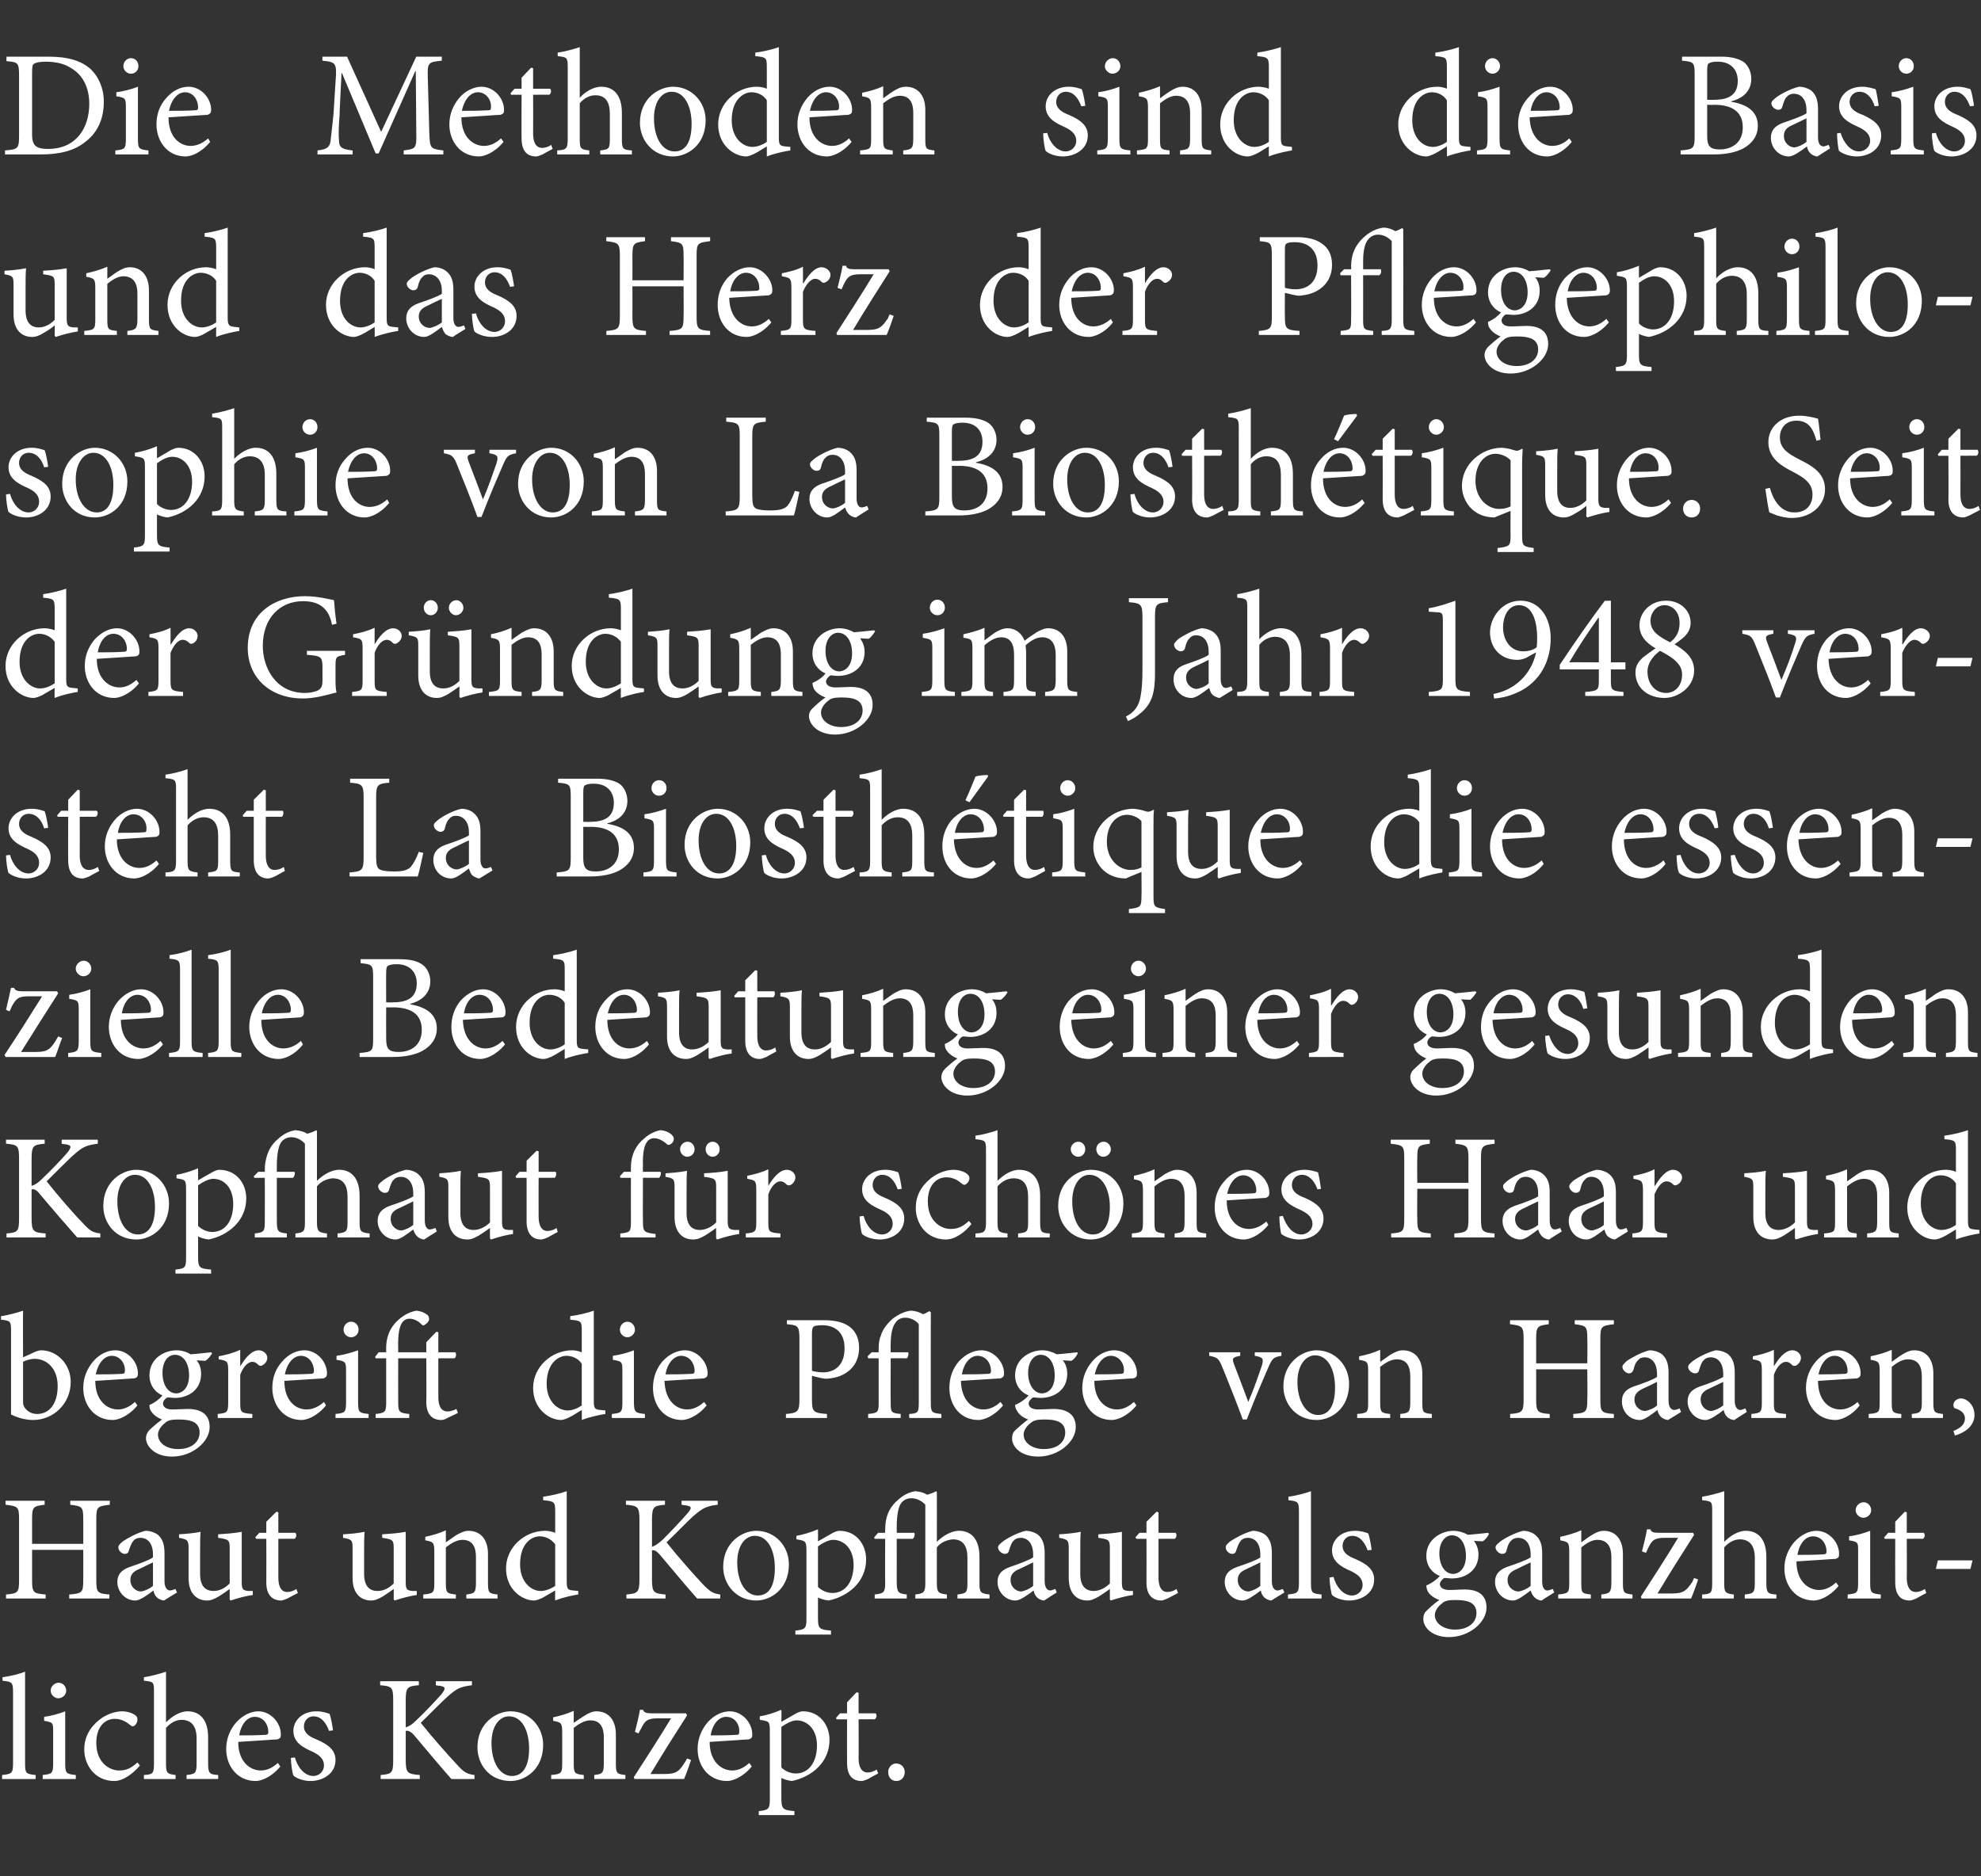
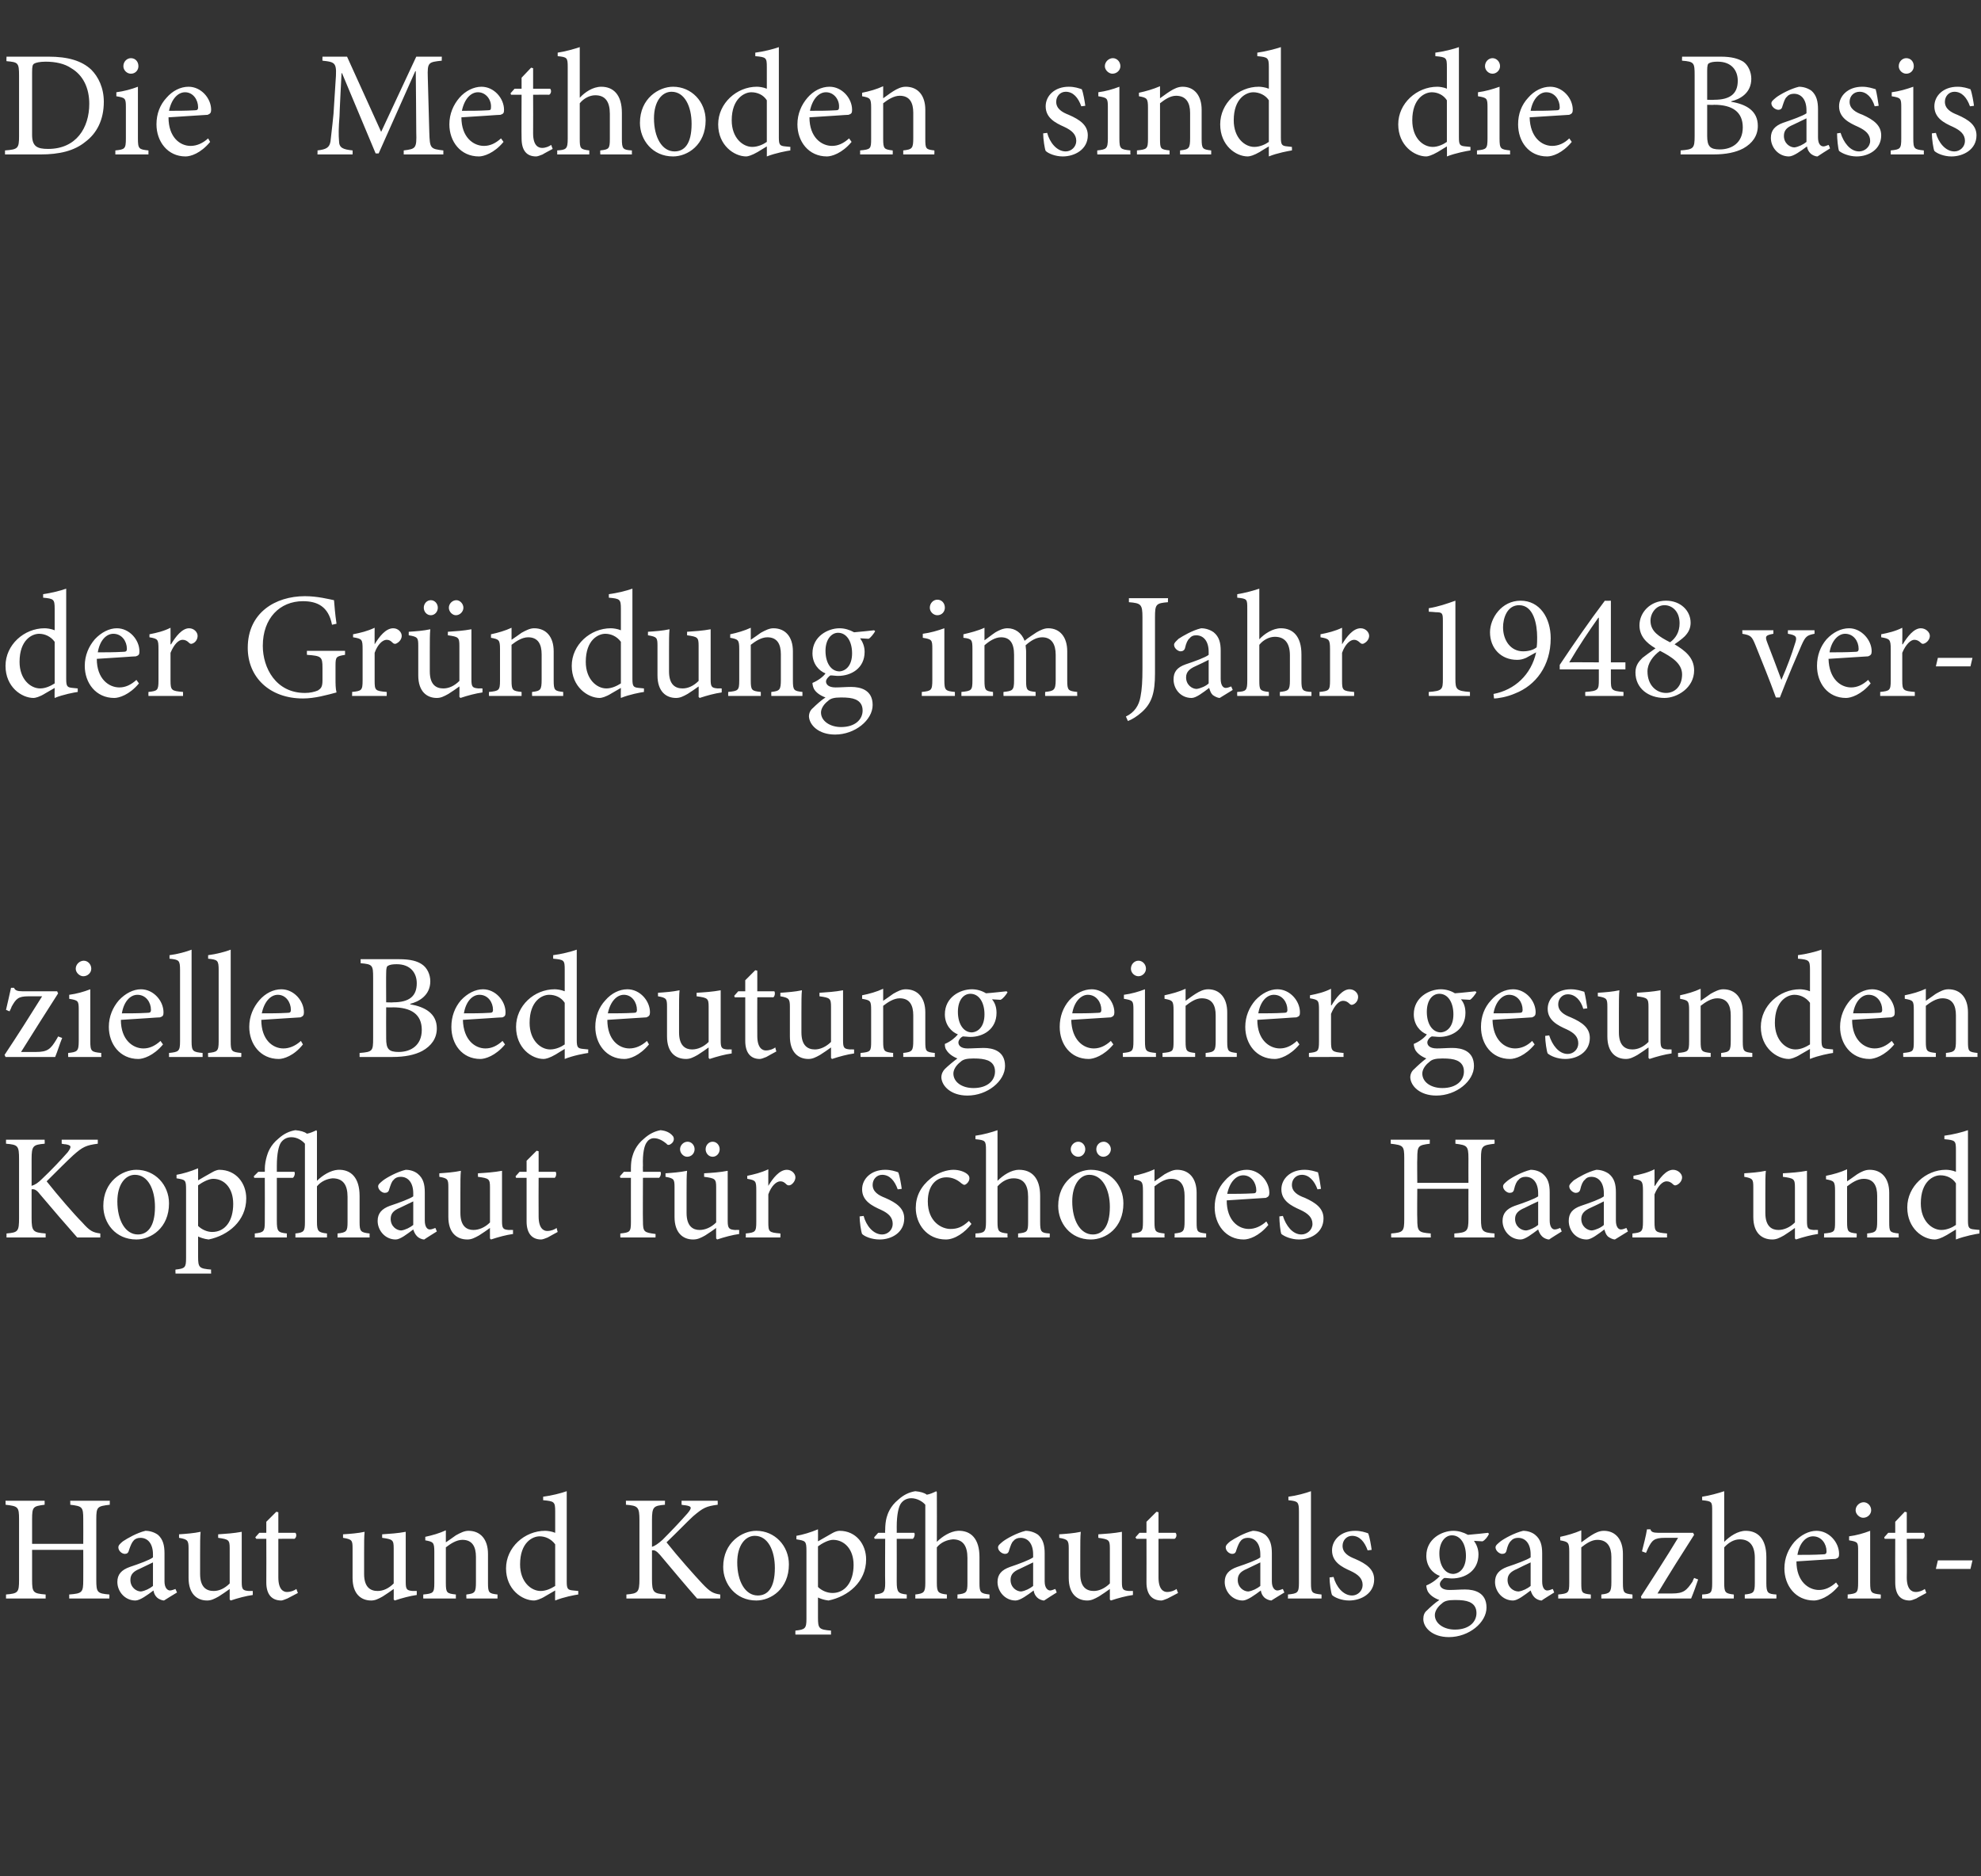
<svg xmlns="http://www.w3.org/2000/svg" version="1.1" width="395px" height="374.2px" viewBox="0 -9 395 374.2" style="top:-9px">
  <rect x="0" y="-9" width="395" height="374.2" fill="#333333" stroke="none" />
  <desc>Die Methoden sind die Basis und das Herz der Pflegephilosophie von La Biosth tique. Seit der Gr ndung im Jahr 1948 ve...</desc>
  <defs />
  <g id="Polygon287848">
-     <path d="m.4 345.8s.05-.77 0-.8c1.9-.2 2.2-.3 2.2-2.3v-14.2c0-2-.2-2.1-2.1-2.3v-.7c1.6-.2 3.5-.7 4.5-1.1v18.3c0 2 .2 2.1 2.1 2.3c.04.03 0 .8 0 .8H.4zm9.7-17.6c0-.9.8-1.6 1.6-1.6c.8 0 1.5.7 1.5 1.6c0 .8-.7 1.5-1.6 1.5c-.7 0-1.5-.7-1.5-1.5zm-1.6 17.6s.05-.77 0-.8c1.9-.2 2.1-.3 2.1-2.4v-6.2c0-1.8 0-1.9-1.8-2.2v-.8c1.5-.2 2.9-.6 4.2-1.1v10.3c0 2.1.2 2.2 2.1 2.4c.05.03 0 .8 0 .8H8.5zm19.4-2.7c-1.4 1.7-3.4 3.1-5.1 3.1c-3.8 0-6-3.1-6-6.3c0-2.3 1-4.3 3-5.9c1.5-1.2 3.3-1.7 4.5-1.7c1.2 0 2.2.4 2.7.8c.4.3.4.6.4.9c0 .7-.6 1.3-.9 1.3c-.2 0-.3-.1-.6-.3c-.9-.8-2-1.2-3-1.2c-2 0-3.7 1.6-3.7 4.8c0 4.1 2.8 5.5 4.5 5.5c1.3 0 2.3-.3 3.7-1.6l.5.6zm9.3 2.7v-.8c1.7-.2 2-.3 2-2.3v-5c0-2.4-1-3.7-3-3.7c-1.1 0-2.2.6-3.1 1.6v7.1c0 1.9.2 2.1 1.9 2.3c.04.03 0 .8 0 .8h-6.3s-.02-.77 0-.8c1.8-.1 2-.3 2-2.3v-14.3c0-1.9 0-2-2-2.2v-.7c1.4-.2 3.2-.7 4.4-1.1v10.1c1.1-1.1 2.7-2.2 4.3-2.2c2.4 0 4.1 1.6 4.1 5.2v5.2c0 2 .3 2.2 2 2.3c.03.03 0 .8 0 .8h-6.3zm18.7-2.5c-1.9 2.3-4 2.9-4.9 2.9c-3.7 0-5.9-3-5.9-6.4c0-2.1.8-3.9 2-5.3c1.3-1.4 2.9-2.2 4.4-2.2c2.5 0 4.5 2.3 4.5 4.6c0 .6-.1.8-.7 1c-.5 0-4.2.3-7.8.5c0 4 2.4 5.7 4.5 5.7c1.2 0 2.3-.5 3.4-1.5l.5.7zm-8.2-6.2c1.6 0 3.3 0 5-.1c.6 0 .8-.1.8-.6c0-1.5-1-3-2.7-3c-1.4 0-2.7 1.3-3.1 3.7zm17.9-.9c-.6-1.7-1.6-2.9-3.1-2.9c-1.1 0-1.9.9-1.9 2c0 1.4 1.2 2.1 2.5 2.6c2.3 1 3.8 2.1 3.8 4.1c0 2.8-2.6 4.2-5 4.2c-1.5 0-2.9-.6-3.4-1.1c-.2-.4-.5-2.4-.5-3.5l.8-.1c.5 1.9 1.9 3.7 3.7 3.7c1.1 0 2.1-.9 2.1-2.1c0-1.3-.9-2.1-2.4-2.8c-1.8-.8-3.7-1.8-3.7-4.1c0-2.1 1.8-3.9 4.6-3.9c1.2 0 2 .3 2.6.5c.3.7.6 2.5.7 3.3l-.8.1zm24.4 9.6c-2.3-2.6-4.7-5.5-7.4-8.7c-.7-.8-1.2-1-1.7-.9v5.7c0 2.7.3 2.9 2.8 3.1v.8h-7.8v-.8c2.3-.2 2.5-.4 2.5-3.1v-11.7c0-2.7-.2-2.9-2.6-3.1v-.8h7.7s.05.85 0 .8c-2.3.2-2.6.4-2.6 3.1v5.3c.7-.2 1.3-.6 2.1-1.4c1.7-1.6 3.7-3.7 5.1-5.3c.8-1.1.8-1.4-.5-1.6c-.03.04-.7-.1-.7-.1v-.8h7.2v.8c-2.3.3-3 .6-4.9 2.3c-1.1 1-3.3 3.2-5.3 5.2c2.3 2.9 5.6 6.6 7.1 8.2c1.5 1.7 2.1 2 3.6 2.2c.02-.03 0 .8 0 .8H90zm18.3-6.8c0 4.9-3.6 7.2-6.5 7.2c-4.2 0-6.6-3.3-6.6-6.7c0-4.9 3.8-7.2 6.6-7.2c3.7 0 6.5 3 6.5 6.7zm-10.3-.4c0 3.8 1.6 6.6 4.1 6.6c1.8 0 3.4-1.4 3.4-5.5c0-3.5-1.4-6.4-4-6.4c-1.9 0-3.5 1.9-3.5 5.3zm20.5 7.2s-.03-.77 0-.8c1.7-.2 1.9-.4 1.9-2.5v-5c0-2-.7-3.4-2.7-3.4c-1.2 0-2.4.8-3.3 1.5v7.1c0 2 .2 2.1 2 2.3v.8h-6.5v-.8c2-.2 2.2-.3 2.2-2.3v-6.2c0-1.9-.2-2-1.8-2.3v-.7c1.4-.3 2.8-.7 4.1-1.3v2.4c.6-.4 1.3-.9 2.1-1.4c.8-.5 1.6-.9 2.4-.9c2.4 0 3.9 1.7 3.9 4.6v5.8c0 2 .2 2.1 1.9 2.3v.8h-6.2zm19.3-3.8c-.4 1.2-.9 2.6-1.4 3.8h-9.9s-.14-.44-.1-.4c2.5-3.9 5-7.7 7.4-11.7h-2.6c-2.2 0-2.6.5-3.4 2.1l-.5.9l-.7-.3c.3-1.2.8-3.1 1-4.4h.6c.2.5.6.7 1.7.7h6.9s.18.42.2.4c-2.5 3.9-4.9 7.7-7.3 11.7h2.9c2.3 0 2.9-.6 4-2.4c.05-.01.4-.7.4-.7c0 0 .82.33.8.3zm12.1 1.3c-1.9 2.3-4 2.9-4.9 2.9c-3.7 0-5.9-3-5.9-6.4c0-2.1.8-3.9 2-5.3c1.2-1.4 2.9-2.2 4.4-2.2c2.5 0 4.5 2.3 4.5 4.6c0 .6-.1.8-.7 1c-.5 0-4.2.3-7.8.5c0 4 2.4 5.7 4.5 5.7c1.2 0 2.3-.5 3.4-1.5l.5.7zm-8.2-6.2c1.6 0 3.3 0 5-.1c.6 0 .7-.1.7-.6c.1-1.5-.9-3-2.6-3c-1.4 0-2.7 1.3-3.1 3.7zm16.9-4.3c.5-.3 1.1-.5 1.5-.5c3.3 0 5.3 2.7 5.3 5.7c0 4.5-3.6 7.4-7.5 8.2c-.9-.1-1.7-.4-2.1-.6v4c0 2.2.3 2.4 2.6 2.6v.8h-7.1v-.8c1.9-.2 2.2-.4 2.2-2.3v-13.6c0-2-.1-2-2-2.3v-.7c1.3-.2 2.9-.7 4.3-1.3c.05.04 0 2.4 0 2.4l2.8-1.6zm-2.8 10.7c.7.7 1.8 1.2 2.9 1.2c2.5 0 4.2-2.2 4.2-5.6c0-3.2-1.9-5-4.1-5c-.9 0-2.1.7-3 1.3v8.1zm17.3 2.3c-.5.2-1 .4-1.3.4c-1.9 0-2.9-1.2-2.9-3.6c-.03 0 0-8.7 0-8.7h-2.1l-.1-.3l.8-.9h1.4v-2.2l1.9-2l.4.1v4.1h3.4c.3.3.2 1-.2 1.2c.05-.03-3.2 0-3.2 0c0 0 .04 7.68 0 7.7c0 2.4 1 2.9 1.8 2.9c.7 0 1.4-.3 1.8-.6c.04.05.3.8.3.8c0 0-2.03 1.08-2 1.1zm4-1.4c0-.9.7-1.7 1.6-1.7c1 0 1.7.8 1.7 1.7c0 1.1-.7 1.8-1.7 1.8c-.9 0-1.6-.7-1.6-1.8z" stroke="none" fill="#fff" />
-   </g>
+     </g>
  <g id="Polygon287847">
    <path d="m21.9 291.1c-2.5.3-2.7.4-2.7 2.9v12.1c0 2.5.2 2.7 2.6 2.9c.04-.03 0 .8 0 .8h-8v-.8c2.6-.2 2.8-.4 2.8-2.9c.02.02 0-6 0-6H6.4v6c0 2.5.2 2.7 2.7 2.9v.8H1.2v-.8c2.4-.2 2.6-.4 2.6-2.9V294c0-2.5-.2-2.6-2.7-2.9c.04.05 0-.8 0-.8h7.8v.8c-2.3.3-2.5.4-2.5 2.9v4.9h10.2s.02-4.9 0-4.9c0-2.5-.2-2.6-2.6-2.9c.04.05 0-.8 0-.8h7.9s-.03.85 0 .8zm10.8 19.1c-.4 0-1.1-.3-1.4-.6c-.4-.4-.6-.8-.7-1.4c-1.2.9-2.7 2-3.6 2c-2.1 0-3.6-1.8-3.6-3.7c0-1.5.8-2.4 2.5-3c1.8-.6 4-1.4 4.6-1.9v-.6c0-2.1-1-3.3-2.5-3.3c-.6 0-1.1.2-1.4.6c-.3.3-.6 1-.9 1.9c-.1.5-.4.7-.8.7c-.6 0-1.3-.6-1.3-1.3c0-.4.3-.7.9-1.2c.9-.6 2.8-1.7 4.5-2.1c.9 0 1.8.3 2.5.8c1 .9 1.3 2.1 1.3 3.7v5.6c0 1.3.6 1.8 1.1 1.8c.3 0 .8-.2 1.1-.3c-.05-.04.3.7.3.7c0 0-2.6 1.57-2.6 1.6zm-2.2-7.6c-.6.3-2.1 1-2.7 1.3c-1.2.5-1.8 1.1-1.8 2.2c0 1.5 1.2 2.3 2.1 2.3c.8-.1 1.8-.6 2.4-1.1v-4.7zm19.9 6.5c-1.4.2-2.9.6-4.4 1.1c-.01-.03-.2-.2-.2-.2v-2.1c-.7.5-1.4 1-2.2 1.5c-.9.5-1.5.8-2.3.8c-2 0-3.7-1.3-3.7-4.5v-5.9c0-1.6-.2-1.8-1.9-2.1v-.7c1.4-.1 2.9-.2 4.3-.5c-.1.9-.1 2.3-.1 4.4v4c0 2.7 1.3 3.4 2.7 3.4c1.1 0 2.2-.5 3.2-1.5v-7c0-1.7-.2-1.8-2.3-2.1v-.7c1.5-.1 3.1-.2 4.7-.5v10c0 1.5.2 1.7 1.4 1.8c-.04-.02.8 0 .8 0v.8zm6.9.7c-.5.2-1 .4-1.2.4c-1.9 0-3-1.2-3-3.6c.03 0 0-8.7 0-8.7h-2l-.2-.3l.8-.9h1.4v-2.2l2-2l.4.1v4.1h3.4c.3.3.2 1-.2 1.2c.01-.03-3.2 0-3.2 0v7.7c0 2.4 1 2.9 1.7 2.9c.8 0 1.5-.3 1.9-.6c0 .05.3.8.3.8l-2.1 1.1zm25.8-.7c-1.4.2-2.9.6-4.4 1.1c0-.03-.2-.2-.2-.2c0 0 .02-2.14 0-2.1c-.7.5-1.4 1-2.2 1.5c-.9.5-1.5.8-2.3.8c-2 0-3.7-1.3-3.7-4.5v-5.9c0-1.6-.1-1.8-1.9-2.1v-.7c1.5-.1 2.9-.2 4.3-.5c-.1.9-.1 2.3-.1 4.4v4c0 2.7 1.3 3.4 2.7 3.4c1.1 0 2.2-.5 3.2-1.5v-7c0-1.7-.2-1.8-2.3-2.1v-.7c1.5-.1 3.1-.2 4.7-.5v10c0 1.5.2 1.7 1.4 1.8c-.03-.02.8 0 .8 0v.8zm9.9.7s-.05-.77 0-.8c1.7-.2 1.9-.4 1.9-2.5v-5c0-2-.7-3.4-2.7-3.4c-1.2 0-2.4.8-3.3 1.5v7.1c0 2 .2 2.1 2 2.3c-.02.03 0 .8 0 .8h-6.5s-.03-.77 0-.8c2-.2 2.2-.3 2.2-2.3v-6.2c0-1.9-.2-2-1.8-2.3v-.7c1.4-.3 2.8-.7 4.1-1.3v2.4c.6-.4 1.3-.9 2-1.4c.9-.5 1.7-.9 2.5-.9c2.4 0 3.9 1.7 3.9 4.6v5.8c0 2 .2 2.1 1.9 2.3v.8H93zm22.3-.8c-.7.1-2.9.5-4.6 1.2c-.05-.03 0-2 0-2c0 0-1.88 1.1-1.9 1.1c-1.1.7-2 .9-2.3.9c-2.4 0-5.6-2.2-5.6-6.4c0-4.2 3.7-7.5 7.8-7.5c.4 0 1.3.1 2 .4v-4.3c0-1.9-.2-2-2.4-2.2v-.7c1.6-.2 3.6-.7 4.7-1.1v18c0 1.5.2 1.7 1.3 1.8c.04-.01 1 .1 1 .1v.7zm-4.6-10c-.8-1.1-2-1.6-3.1-1.6c-1.4 0-3.9 1.2-3.9 5.6c0 3.5 2.2 5.3 4.1 5.3c1.1 0 2.1-.5 2.9-1V299zm28.3 10.8c-2.3-2.6-4.7-5.5-7.4-8.7c-.7-.8-1.1-1-1.6-.9v5.7c0 2.7.3 2.9 2.7 3.1v.8h-7.8v-.8c2.3-.2 2.6-.4 2.6-3.1v-11.7c0-2.7-.3-2.9-2.7-3.1c.02.05 0-.8 0-.8h7.8s-.04.85 0 .8c-2.3.2-2.6.4-2.6 3.1v5.3c.6-.2 1.2-.6 2.1-1.4c1.6-1.6 3.6-3.7 5-5.3c.9-1.1.9-1.4-.5-1.6c-.02.04-.7-.1-.7-.1v-.8h7.2s.02.85 0 .8c-2.3.3-2.9.6-4.9 2.3c-1.1 1-3.2 3.2-5.3 5.2c2.3 2.9 5.6 6.6 7.1 8.2c1.6 1.7 2.2 2 3.6 2.2c.03-.03 0 .8 0 .8H139zm18.3-6.8c0 4.9-3.6 7.2-6.5 7.2c-4.1 0-6.6-3.3-6.6-6.7c0-4.9 3.8-7.2 6.6-7.2c3.7 0 6.5 3 6.5 6.7zm-10.3-.4c0 3.8 1.6 6.6 4.1 6.6c1.9 0 3.4-1.4 3.4-5.5c0-3.5-1.4-6.4-4-6.4c-1.9 0-3.5 1.9-3.5 5.3zm18.9-5.8c.5-.3 1.1-.5 1.5-.5c3.3 0 5.3 2.7 5.3 5.7c0 4.5-3.6 7.4-7.5 8.2c-.9-.1-1.7-.4-2.1-.6v4c0 2.2.2 2.4 2.6 2.6c-.02 0 0 .8 0 .8h-7.1s-.03-.8 0-.8c1.9-.2 2.2-.4 2.2-2.3v-13.6c0-2-.2-2-2-2.3v-.7c1.2-.2 2.9-.7 4.3-1.3c.03.04 0 2.4 0 2.4c0 0 2.79-1.61 2.8-1.6zm-2.8 10.7c.7.7 1.8 1.2 2.9 1.2c2.5 0 4.2-2.2 4.2-5.6c0-3.2-1.9-5-4.1-5c-.9 0-2.2.7-3 1.3v8.1zm27.8 2.3s.04-.77 0-.8c1.8-.2 2-.4 2-2.3v-5c0-2.4-.9-3.7-2.9-3.7c-1.2.1-2.4.6-3.2 1.6v7.1c0 1.9.3 2.1 2 2.3v.8h-6.3s.04-.77 0-.8c1.7-.2 2-.4 2-2.3v-15.6c-.6-.7-1.7-1.3-2.8-1.3c-1 0-1.7.5-2.1 1.1c-.4.6-.8 2.1-.8 4.6c.02.03 0 1.2 0 1.2h3.5c.2.3 0 1-.3 1.2h-3.2s.02 8.52 0 8.5c0 2.2.3 2.4 2 2.6v.8h-6.4s.04-.77 0-.8c1.8-.2 2.1-.4 2.1-2.3c-.05-.01 0-8.8 0-8.8h-2.1l-.1-.3l.8-.9h1.4s-.05-.54 0-.5c0-1 .1-1.9.3-2.6c.2-.7.7-2.2 2.3-3.5c1.1-1 2.2-1.5 3.4-1.7c1 .1 1.8.3 2.3.7c.6-.1 1.3-.4 1.9-.7c-.02.05.1.2.1.2c0 0 .03 9.87 0 9.9c1.1-1.1 2.7-2.1 4.2-2.2c2.6-.1 4.3 1.6 4.3 5.2v5.2c0 1.9.2 2.1 2 2.3v.8h-6.4zm17.3.4c-.5 0-1.1-.3-1.4-.6c-.4-.4-.6-.8-.7-1.4c-1.2.9-2.7 2-3.6 2c-2.1 0-3.6-1.8-3.6-3.7c0-1.5.8-2.4 2.5-3c1.8-.6 3.9-1.4 4.6-1.9v-.6c0-2.1-1-3.3-2.5-3.3c-.6 0-1.1.2-1.4.6c-.4.3-.6 1-.9 1.9c-.1.5-.4.7-.8.7c-.6 0-1.4-.6-1.4-1.3c0-.4.4-.7 1-1.2c.8-.6 2.8-1.7 4.5-2.1c.9 0 1.8.3 2.5.8c1 .9 1.3 2.1 1.3 3.7v5.6c0 1.3.6 1.8 1.1 1.8c.3 0 .7-.2 1-.3c.04-.04.3.7.3.7c0 0-2.51 1.57-2.5 1.6zm-2.2-7.6c-.6.3-2.1 1-2.7 1.3c-1.2.5-1.8 1.1-1.8 2.2c0 1.5 1.2 2.3 2.1 2.3c.8-.1 1.8-.6 2.4-1.1v-4.7zm19.9 6.5c-1.4.2-2.9.6-4.4 1.1l-.2-.2v-2.1c-.7.5-1.4 1-2.2 1.5c-.9.5-1.5.8-2.3.8c-2 0-3.7-1.3-3.7-4.5v-5.9c0-1.6-.2-1.8-1.9-2.1v-.7c1.4-.1 2.9-.2 4.3-.5c-.1.9-.1 2.3-.1 4.4v4c0 2.7 1.3 3.4 2.7 3.4c1 0 2.2-.5 3.2-1.5v-7c0-1.7-.2-1.8-2.3-2.1v-.7c1.5-.1 3.1-.2 4.7-.5v10c0 1.5.2 1.7 1.4 1.8c-.05-.02.8 0 .8 0v.8zm6.9.7c-.5.2-1 .4-1.2.4c-1.9 0-3-1.2-3-3.6c.02 0 0-8.7 0-8.7h-2l-.2-.3l.8-.9h1.4v-2.2l2-2l.4.1v4.1h3.4c.3.3.2 1-.2 1.2c0-.03-3.2 0-3.2 0v7.7c0 2.4 1 2.9 1.7 2.9c.8 0 1.5-.3 1.9-.6c-.01.05.3.8.3.8l-2.1 1.1zm20.7.4c-.4 0-1.1-.3-1.4-.6c-.4-.4-.6-.8-.7-1.4c-1.2.9-2.7 2-3.6 2c-2.1 0-3.6-1.8-3.6-3.7c0-1.5.8-2.4 2.5-3c1.8-.6 4-1.4 4.6-1.9v-.6c0-2.1-1-3.3-2.5-3.3c-.6 0-1.1.2-1.4.6c-.3.3-.6 1-.9 1.9c-.1.5-.4.7-.8.7c-.6 0-1.3-.6-1.3-1.3c0-.4.3-.7.9-1.2c.9-.6 2.8-1.7 4.5-2.1c.9 0 1.8.3 2.5.8c1 .9 1.3 2.1 1.3 3.7v5.6c0 1.3.6 1.8 1.1 1.8c.3 0 .8-.2 1.1-.3c-.04-.04.3.7.3.7c0 0-2.59 1.57-2.6 1.6zm-2.2-7.6c-.6.3-2.1 1-2.7 1.3c-1.2.5-1.8 1.1-1.8 2.2c0 1.5 1.2 2.3 2.1 2.3c.8-.1 1.8-.6 2.4-1.1v-4.7zm5.5 7.2s.04-.77 0-.8c1.9-.2 2.2-.3 2.2-2.3v-14.2c0-2-.2-2.1-2.1-2.3v-.7c1.6-.2 3.4-.7 4.5-1.1v18.3c0 2 .2 2.1 2.1 2.3c.03.03 0 .8 0 .8h-6.7zm15.9-9.6c-.6-1.7-1.6-2.9-3.1-2.9c-1.1 0-1.9.9-1.9 2c0 1.4 1.2 2.1 2.5 2.6c2.3 1 3.8 2.1 3.8 4.1c0 2.8-2.6 4.2-5 4.2c-1.5 0-2.9-.6-3.4-1.1c-.2-.4-.5-2.4-.5-3.5l.8-.1c.5 1.9 1.9 3.7 3.7 3.7c1.1 0 2.1-.9 2.1-2.1c0-1.3-.9-2.1-2.4-2.8c-1.8-.8-3.7-1.8-3.7-4.1c0-2.1 1.8-3.9 4.6-3.9c1.2 0 2 .3 2.6.5c.3.7.6 2.5.7 3.3l-.8.1zm24.2-3.3c-.2.5-.8 1.3-1.3 1.5l-1.7-.1c.5.7.9 1.6.9 2.7c0 3.3-2.7 4.8-5.3 4.8c-.5 0-1-.1-1.5-.1c-.4.2-.9.8-.9 1.2c0 .6.5 1.2 1.9 1.2c1.1 0 2.1-.1 3.1-.1c1.9 0 4.3.6 4.3 3.6c0 3-3.5 5.9-7.5 5.9c-3.3 0-5.1-1.9-5.1-3.6c0-.7.2-1.3.7-1.7c.6-.6 1.7-1.6 2.5-2.1c-1.1-.4-1.9-1-2.3-1.7c-.2-.4-.3-.9-.3-1.2c1.2-.5 2.2-1.3 2.7-1.9c-1.4-.5-2.7-1.9-2.7-4c0-3.4 3.1-5 5.4-5c1 0 2 .3 2.9.8c1.4-.1 3-.3 4-.4l.2.2zm-9.9 3.9c0 2.4 1.1 4.1 2.8 4.1c1.3-.1 2.5-1.2 2.5-3.6c0-2.4-1.1-4.1-2.8-4.1c-1.3 0-2.5 1.3-2.5 3.6zm.5 10c-.8.6-1.4 1.5-1.4 2.3c0 1.7 1.8 2.9 4 2.9c2.8 0 4.3-1.5 4.3-3.3c0-1.1-.5-1.8-1.4-2.2c-.7-.3-1.6-.4-2.9-.4c-1.4 0-2.1.2-2.6.7zm19.9-.6c-.5 0-1.1-.3-1.4-.6c-.4-.4-.6-.8-.8-1.4c-1.2.9-2.6 2-3.5 2c-2.1 0-3.6-1.8-3.6-3.7c0-1.5.8-2.4 2.4-3c1.8-.6 4-1.4 4.7-1.9v-.6c0-2.1-1-3.3-2.5-3.3c-.6 0-1.1.2-1.4.6c-.4.3-.7 1-.9 1.9c-.1.5-.4.7-.9.7c-.5 0-1.3-.6-1.3-1.3c0-.4.4-.7 1-1.2c.8-.6 2.8-1.7 4.5-2.1c.9 0 1.8.3 2.4.8c1.1.9 1.4 2.1 1.4 3.7v5.6c0 1.3.5 1.8 1 1.8c.4 0 .8-.2 1.1-.3c.02-.04.3.7.3.7c0 0-2.53 1.57-2.5 1.6zm-2.2-7.6c-.7.3-2.1 1-2.7 1.3c-1.2.5-1.9 1.1-1.9 2.2c0 1.5 1.2 2.3 2.2 2.3c.8-.1 1.8-.6 2.4-1.1v-4.7zm14.1 7.2s-.02-.77 0-.8c1.7-.2 2-.4 2-2.5v-5c0-2-.8-3.4-2.8-3.4c-1.2 0-2.3.8-3.2 1.5v7.1c0 2 .1 2.1 1.9 2.3v.8h-6.5v-.8c2-.2 2.2-.3 2.2-2.3v-6.2c0-1.9-.2-2-1.8-2.3v-.7c1.4-.3 2.8-.7 4.2-1.3v2.4c.6-.4 1.2-.9 2-1.4c.8-.5 1.6-.9 2.5-.9c2.3 0 3.8 1.7 3.8 4.6v5.8c0 2 .2 2.1 1.9 2.3c.02.03 0 .8 0 .8h-6.2zm19.3-3.8c-.4 1.2-.9 2.6-1.4 3.8h-9.9s-.13-.44-.1-.4c2.5-3.9 5-7.7 7.4-11.7H332c-2.2 0-2.6.5-3.4 2.1l-.4.9s-.79-.31-.8-.3c.3-1.2.8-3.1 1-4.4h.7c.1.5.5.7 1.6.7h6.9s.19.42.2.4c-2.5 3.9-4.9 7.7-7.3 11.7h2.9c2.3 0 2.9-.6 4.1-2.4c-.04-.01.3-.7.3-.7c0 0 .83.33.8.3zm9.3 3.8v-.8c1.7-.2 2-.3 2-2.3v-5c0-2.4-1-3.7-3-3.7c-1.1 0-2.2.6-3.1 1.6v7.1c0 1.9.2 2.1 1.9 2.3c.04.03 0 .8 0 .8h-6.3s-.02-.77 0-.8c1.8-.1 2-.3 2-2.3v-14.3c0-1.9 0-2-2-2.2v-.7c1.4-.2 3.2-.7 4.4-1.1v10.1c1.1-1.1 2.7-2.2 4.3-2.2c2.4 0 4.1 1.6 4.1 5.2v5.2c0 2 .3 2.2 2 2.3c.03.03 0 .8 0 .8h-6.3zm18.7-2.5c-1.9 2.3-4 2.9-4.9 2.9c-3.7 0-5.9-3-5.9-6.4c0-2.1.8-3.9 2-5.3c1.3-1.4 2.9-2.2 4.4-2.2c2.5 0 4.5 2.3 4.5 4.6c0 .6-.1.8-.7 1c-.5 0-4.2.3-7.8.5c0 4 2.4 5.7 4.5 5.7c1.2 0 2.3-.5 3.4-1.5l.5.7zm-8.2-6.2c1.6 0 3.3 0 5-.1c.6 0 .8-.1.8-.6c0-1.5-1-3-2.7-3c-1.4 0-2.7 1.3-3.1 3.7zm11.6-8.9c0-.9.8-1.6 1.6-1.6c.8 0 1.5.7 1.5 1.6c0 .8-.7 1.5-1.6 1.5c-.7 0-1.5-.7-1.5-1.5zm-1.6 17.6s.05-.77 0-.8c1.9-.2 2.1-.3 2.1-2.4v-6.2c0-1.8 0-1.9-1.8-2.2v-.8c1.5-.2 2.9-.6 4.2-1.1v10.3c0 2.1.2 2.2 2.1 2.4c.05.03 0 .8 0 .8h-6.6zm13.7 0c-.5.2-1 .4-1.3.4c-1.9 0-2.9-1.2-2.9-3.6c-.03 0 0-8.7 0-8.7h-2.1l-.1-.3l.8-.9h1.4v-2.2l1.9-2l.4.1v4.1h3.4c.3.3.2 1-.2 1.2c.05-.03-3.2 0-3.2 0c0 0 .04 7.68 0 7.7c0 2.4 1 2.9 1.8 2.9c.7 0 1.4-.3 1.8-.6c.04.05.3.8.3.8c0 0-2.03 1.08-2 1.1zm10.8-5.9H386l.4-1.7h6.9l-.4 1.7z" stroke="none" fill="#fff" />
  </g>
  <g id="Polygon287846">
-     <path d="m7 260.6c.5-.2.9-.3 1.2-.3c3.2 0 5.9 2.8 5.9 6.3c0 4.4-3.5 7.6-7.5 7.6c-1.2 0-2.8-.3-4.4-1.1v-16.7c0-1.9-.1-2-2-2.2v-.7c1.4-.2 3.2-.7 4.4-1.1c-.04.05 0 9.3 0 9.3c0 0 2.39-1.06 2.4-1.1zm-2.4 9.7c0 .5 0 .8.1 1c.2.6 1.1 1.7 2.7 1.7c2.5 0 4.1-2.1 4.1-5.6c0-3.4-2.1-5.4-4.6-5.4c-.8 0-1.8.3-2.3.6v7.7zm22.8 1c-1.9 2.3-4 2.9-4.9 2.9c-3.7 0-5.9-3-5.9-6.4c0-2.1.8-3.9 2-5.3c1.2-1.4 2.8-2.2 4.4-2.2c2.5 0 4.5 2.3 4.5 4.6c0 .6-.1.8-.7 1c-.5 0-4.2.3-7.8.5c0 4 2.4 5.7 4.5 5.7c1.2 0 2.3-.5 3.4-1.5l.5.7zm-8.3-6.2c1.7 0 3.4 0 5.1-.1c.5 0 .7-.1.7-.6c.1-1.5-1-3-2.6-3c-1.4 0-2.7 1.3-3.2 3.7zm23.2-4.2c-.3.5-.9 1.3-1.4 1.5l-1.7-.1c.6.7.9 1.6.9 2.7c0 3.3-2.7 4.8-5.2 4.8c-.5 0-1.1-.1-1.5-.1c-.5.2-.9.8-.9 1.2c0 .6.5 1.2 1.8 1.2c1.1 0 2.2-.1 3.2-.1c1.9 0 4.3.6 4.3 3.6c0 3-3.5 5.9-7.5 5.9c-3.3 0-5.1-1.9-5.2-3.6c0-.7.3-1.3.7-1.7c.6-.6 1.8-1.6 2.5-2.1c-1-.4-1.8-1-2.2-1.7c-.3-.4-.3-.9-.3-1.2c1.2-.5 2.1-1.3 2.6-1.9c-1.3-.5-2.6-1.9-2.6-4c0-3.4 3-5 5.4-5c1 0 2 .3 2.8.8c1.5-.1 3-.3 4.1-.4l.2.2zm-9.9 3.9c0 2.4 1.1 4.1 2.8 4.1c1.3-.1 2.5-1.2 2.5-3.6c0-2.4-1.1-4.1-2.8-4.1c-1.4 0-2.5 1.3-2.5 3.6zm.5 10c-.8.6-1.4 1.5-1.4 2.3c0 1.7 1.7 2.9 4 2.9c2.8 0 4.3-1.5 4.3-3.3c0-1.1-.5-1.8-1.4-2.2c-.8-.3-1.6-.4-2.9-.4c-1.4 0-2.1.2-2.6.7zm15-11.3c.9-1.5 2.2-3.2 3.7-3.2c1 0 1.7.8 1.7 1.5c0 .6-.4 1.2-1 1.5c-.3.2-.6.1-.8-.1c-.4-.4-.7-.6-1.2-.6c-.8 0-1.8.9-2.4 2.6v5.5c0 2 .1 2.1 2.4 2.3c.04.03 0 .8 0 .8h-6.9s.04-.77 0-.8c1.9-.2 2.1-.3 2.1-2.3v-6.2c0-2-.1-2.1-1.9-2.4v-.6c1.5-.3 2.8-.6 4.3-1.3c-.02.05 0 3.3 0 3.3c0 0 .04.02 0 0zm17.1 7.8c-1.9 2.3-3.9 2.9-4.9 2.9c-3.6 0-5.8-3-5.8-6.4c0-2.1.7-3.9 2-5.3c1.2-1.4 2.8-2.2 4.4-2.2c2.5 0 4.5 2.3 4.5 4.6c0 .6-.2.8-.7 1c-.5 0-4.3.3-7.8.5c0 4 2.3 5.7 4.4 5.7c1.2 0 2.4-.5 3.5-1.5l.4.7zm-8.2-6.2c1.7 0 3.3 0 5.1-.1c.5 0 .7-.1.7-.6c0-1.5-1-3-2.6-3c-1.4 0-2.7 1.3-3.2 3.7zm11.7-8.9c0-.9.7-1.6 1.5-1.6c.9 0 1.5.7 1.5 1.6c0 .8-.6 1.5-1.5 1.5c-.8 0-1.5-.7-1.5-1.5zm-1.6 17.6v-.8c1.9-.2 2.1-.3 2.1-2.4v-6.2c0-1.8-.1-1.9-1.9-2.2v-.8c1.5-.2 2.9-.6 4.3-1.1v10.3c0 2.1.2 2.2 2.1 2.4v.8h-6.6zm22.3 0c-.5.3-.9.4-1.2.4c-1.9 0-3-1.2-3-3.6c.05 0 0-8.7 0-8.7h-5.6s-.02 8.76 0 8.8c0 1.9.2 2.1 2.2 2.3v.8h-6.7v-.8c1.9-.2 2.1-.4 2.1-2.3c.01-.01 0-8.8 0-8.8h-2.1l-.1-.3l.7-.9h1.5v-.8c0-.9.1-1.6.3-2.3c.2-.7.7-2.2 2.4-3.6c1.1-.9 2.2-1.4 3.3-1.6c1.1.1 1.8.5 2.3.9c.3.4.3.8.2 1.1c-.2.3-.4.6-.8.8c-.2.2-.4.2-.7-.1c-.5-.6-1.5-1.1-2.3-1.1c-.7 0-1.2.3-1.6.9c-.4.7-.8 2-.7 5c-.02.02 0 .8 0 .8h5.6v-2l2-2.1l.4.1v4h3.4c.2.3.2 1-.2 1.2h-3.2v7.7c0 2.4 1 2.9 1.8 2.9c.7 0 1.4-.3 1.8-.5c.02-.02.3.8.3.8c0 0-2.08 1.01-2.1 1zm31.5-.8c-.7.1-2.9.5-4.7 1.2c.04-.03 0-2 0-2l-1.8 1.1c-1.2.7-2 .9-2.3.9c-2.4 0-5.6-2.2-5.6-6.4c0-4.2 3.7-7.5 7.8-7.5c.4 0 1.2.1 1.9.4v-4.3c0-1.9-.1-2-2.3-2.2v-.7c1.6-.2 3.6-.7 4.7-1.1v18c0 1.5.2 1.7 1.3 1.8c.03-.01 1 .1 1 .1v.7zm-4.7-10c-.7-1.1-1.9-1.6-3.1-1.6c-1.3 0-3.9 1.2-3.9 5.6c0 3.5 2.2 5.3 4.2 5.3c1 0 2.1-.5 2.8-1V263zm7.6-6.8c0-.9.7-1.6 1.5-1.6c.8 0 1.5.7 1.5 1.6c0 .8-.7 1.5-1.5 1.5c-.8 0-1.5-.7-1.5-1.5zm-1.6 17.6s-.02-.77 0-.8c1.9-.2 2.1-.3 2.1-2.4v-6.2c0-1.8-.1-1.9-1.9-2.2v-.8c1.5-.2 2.9-.6 4.2-1.1v10.3c0 2.1.3 2.2 2.2 2.4c-.02.03 0 .8 0 .8H122zm18.9-2.5c-1.9 2.3-4 2.9-4.9 2.9c-3.7 0-5.8-3-5.8-6.4c0-2.1.7-3.9 1.9-5.3c1.3-1.4 2.9-2.2 4.5-2.2c2.4 0 4.5 2.3 4.5 4.6c0 .6-.2.8-.7 1c-.5 0-4.3.3-7.9.5c.1 4 2.4 5.7 4.5 5.7c1.2 0 2.3-.5 3.4-1.5l.5.7zm-8.2-6.2c1.7 0 3.3 0 5.1-.1c.5 0 .7-.1.7-.6c0-1.5-1-3-2.7-3c-1.3 0-2.7 1.3-3.1 3.7zm31.6-10.8c2.2 0 3.9.4 5.1 1.3c1.1.8 1.9 2.2 1.9 4.2c0 3.9-2.9 5.8-5.8 6.1c-.5.1-1 .1-1.4 0c.02.05-2.2-.5-2.2-.5v4.7c0 2.5.3 2.7 3 2.9c-.03-.03 0 .8 0 .8h-8.2s.04-.83 0-.8c2.4-.2 2.7-.5 2.7-2.9v-12c0-2.7-.3-2.8-2.5-3c.02.05 0-.8 0-.8c0 0 7.43.01 7.4 0zm-2.4 10.1c.4.1 1.2.3 2.2.3c1.9 0 4.3-1 4.3-4.8c0-3.3-2-4.6-4.5-4.6c-.8 0-1.5.1-1.7.3c-.2.2-.3.6-.3 1.4v7.4zm19.4 9.4s-.05-.77 0-.8c1.7-.1 1.9-.3 1.9-2.2v-15.7c-.5-.7-1.6-1.3-2.7-1.3c-.9 0-1.6.4-2 1.1c-.5.6-.9 2-.9 4.2c-.04.01 0 1.6 0 1.6h3.5c.1.3 0 1-.3 1.2c-.03-.03-3.2 0-3.2 0c0 0-.04 8.91 0 8.9c0 1.9.1 2 2 2.2c-.03.03 0 .8 0 .8h-6.5v-.8c1.9-.2 2.1-.3 2.1-2.2v-8.9h-2.1l-.1-.4l.8-.8h1.4v-.5c0-1.2.1-2.1.4-2.7c.2-.8.8-2.1 2.4-3.5c1.2-.9 2.3-1.4 3.5-1.6c.9 0 1.9.3 2.5.7c.5-.1.9-.4 1.3-.6l.3.2s-.03 18.11 0 18.1c0 1.9.2 2 2.1 2.2c.03.03 0 .8 0 .8h-6.4zm18.7-2.5c-1.9 2.3-4 2.9-4.9 2.9c-3.7 0-5.8-3-5.8-6.4c0-2.1.7-3.9 1.9-5.3c1.3-1.4 2.9-2.2 4.5-2.2c2.4 0 4.5 2.3 4.5 4.6c0 .6-.2.8-.7 1c-.5 0-4.3.3-7.9.5c.1 4 2.4 5.7 4.5 5.7c1.2 0 2.3-.5 3.4-1.5l.5.7zm-8.2-6.2c1.7 0 3.3 0 5.1-.1c.5 0 .7-.1.7-.6c0-1.5-1-3-2.7-3c-1.3 0-2.7 1.3-3.1 3.7zm23.1-4.2c-.2.5-.8 1.3-1.3 1.5l-1.7-.1c.6.7.9 1.6.9 2.7c0 3.3-2.7 4.8-5.3 4.8c-.5 0-1-.1-1.5-.1c-.4.2-.9.8-.9 1.2c0 .6.5 1.2 1.9 1.2c1.1 0 2.2-.1 3.1-.1c1.9 0 4.4.6 4.4 3.6c0 3-3.5 5.9-7.5 5.9c-3.4 0-5.2-1.9-5.2-3.6c0-.7.2-1.3.7-1.7c.6-.6 1.8-1.6 2.5-2.1c-1.1-.4-1.8-1-2.2-1.7c-.3-.4-.4-.9-.4-1.2c1.2-.5 2.2-1.3 2.7-1.9c-1.4-.5-2.7-1.9-2.7-4c0-3.4 3.1-5 5.4-5c1 0 2 .3 2.9.8c1.5-.1 3-.3 4.1-.4l.1.2zm-9.9 3.9c0 2.4 1.2 4.1 2.8 4.1c1.4-.1 2.5-1.2 2.5-3.6c0-2.4-1.1-4.1-2.8-4.1c-1.3 0-2.5 1.3-2.5 3.6zm.5 10c-.8.6-1.4 1.5-1.4 2.3c0 1.7 1.8 2.9 4 2.9c2.9 0 4.3-1.5 4.3-3.3c0-1.1-.5-1.8-1.4-2.2c-.7-.3-1.6-.4-2.8-.4c-1.5 0-2.1.2-2.7.7zm21.1-3.5c-1.9 2.3-4 2.9-4.9 2.9c-3.7 0-5.9-3-5.9-6.4c0-2.1.8-3.9 2-5.3c1.2-1.4 2.8-2.2 4.4-2.2c2.5 0 4.5 2.3 4.5 4.6c0 .6-.1.8-.7 1c-.5 0-4.2.3-7.8.5c0 4 2.4 5.7 4.5 5.7c1.2 0 2.3-.5 3.4-1.5l.5.7zm-8.3-6.2c1.7 0 3.4 0 5.1-.1c.5 0 .7-.1.7-.6c.1-1.5-1-3-2.6-3c-1.4 0-2.7 1.3-3.2 3.7zm37.2-3.7c-1.6.3-1.8.5-2.6 2.3c-1 2.3-2.6 6-4.3 10.4h-.8c-1.3-3.6-2.7-7-4.1-10.5c-.7-1.7-1-1.9-2.6-2.2c.03.05 0-.7 0-.7h6.2s-.02.75 0 .7c-1.6.3-1.7.5-1.2 1.8c.8 2.1 2 5.2 2.8 7.4c1.1-2.5 2-5.2 2.7-7.2c.4-1.4.3-1.7-1.4-2c-.04.05 0-.7 0-.7h5.3v.7zM269 267c0 4.9-3.5 7.2-6.5 7.2c-4.1 0-6.6-3.3-6.6-6.7c0-4.9 3.9-7.2 6.6-7.2c3.7 0 6.5 3 6.5 6.7zm-10.3-.4c0 3.8 1.7 6.6 4.1 6.6c1.9 0 3.4-1.4 3.4-5.5c0-3.5-1.4-6.4-4-6.4c-1.8 0-3.5 1.9-3.5 5.3zm20.5 7.2s.03-.77 0-.8c1.8-.2 2-.4 2-2.5v-5c0-2-.7-3.4-2.7-3.4c-1.2 0-2.4.8-3.3 1.5v7.1c0 2 .2 2.1 2 2.3c-.04.03 0 .8 0 .8h-6.6s.05-.77 0-.8c2.1-.2 2.2-.3 2.2-2.3v-6.2c0-1.9-.1-2-1.8-2.3v-.7c1.5-.3 2.9-.7 4.2-1.3v2.4c.6-.4 1.3-.9 2-1.4c.9-.5 1.6-.9 2.5-.9c2.4 0 3.9 1.7 3.9 4.6v5.8c0 2 .1 2.1 1.9 2.3c-.03.03 0 .8 0 .8h-6.3zm42.6-18.7c-2.5.3-2.7.4-2.7 2.9v12.1c0 2.5.2 2.7 2.7 2.9c-.03-.03 0 .8 0 .8h-8.1s.03-.83 0-.8c2.6-.2 2.8-.4 2.8-2.9c.05.02 0-6 0-6h-10.2s.02 6.02 0 6c0 2.5.3 2.7 2.7 2.9c.02-.03 0 .8 0 .8h-7.9s.03-.83 0-.8c2.4-.2 2.7-.4 2.7-2.9V258c0-2.5-.3-2.6-2.7-2.9c-.03.05 0-.8 0-.8h7.7s.04.85 0 .8c-2.2.3-2.5.4-2.5 2.9c.02 0 0 4.9 0 4.9h10.2s.05-4.9 0-4.9c0-2.5-.2-2.6-2.5-2.9c-.03.05 0-.8 0-.8h7.8v.8zm10.8 19.1c-.4 0-1.1-.3-1.4-.6c-.4-.4-.6-.8-.7-1.4c-1.2.9-2.6 2-3.5 2c-2.2 0-3.6-1.8-3.6-3.7c0-1.5.7-2.4 2.4-3c1.8-.6 4-1.4 4.6-1.9v-.6c0-2.1-1-3.3-2.5-3.3c-.6 0-1 .2-1.3.6c-.4.3-.7 1-.9 1.9c-.2.5-.5.7-.9.7c-.5 0-1.3-.6-1.3-1.3c0-.4.4-.7.9-1.2c.9-.6 2.8-1.7 4.5-2.1c.9 0 1.8.3 2.5.8c1 .9 1.3 2.1 1.3 3.7v5.6c0 1.3.6 1.8 1.1 1.8c.4 0 .8-.2 1.1-.3l.3.7l-2.6 1.6zm-2.2-7.6c-.6.3-2 1-2.7 1.3c-1.1.5-1.8 1.1-1.8 2.2c0 1.5 1.2 2.3 2.1 2.3c.8-.1 1.9-.6 2.4-1.1v-4.7zm15.4 7.6c-.5 0-1.1-.3-1.4-.6c-.4-.4-.6-.8-.7-1.4c-1.2.9-2.7 2-3.6 2c-2.1 0-3.6-1.8-3.6-3.7c0-1.5.8-2.4 2.5-3c1.8-.6 3.9-1.4 4.6-1.9v-.6c0-2.1-1-3.3-2.5-3.3c-.6 0-1.1.2-1.4.6c-.4.3-.6 1-.9 1.9c-.1.5-.4.7-.8.7c-.6 0-1.4-.6-1.4-1.3c0-.4.4-.7 1-1.2c.8-.6 2.8-1.7 4.5-2.1c.9 0 1.8.3 2.5.8c1 .9 1.3 2.1 1.3 3.7v5.6c0 1.3.6 1.8 1.1 1.8c.3 0 .7-.2 1-.3c.05-.04.3.7.3.7c0 0-2.5 1.57-2.5 1.6zm-2.2-7.6c-.6.3-2.1 1-2.7 1.3c-1.2.5-1.8 1.1-1.8 2.2c0 1.5 1.2 2.3 2.1 2.3c.8-.1 1.8-.6 2.4-1.1v-4.7zm10.1-3.1c.9-1.5 2.2-3.2 3.7-3.2c1 0 1.7.8 1.7 1.5c0 .6-.4 1.2-.9 1.5c-.4.2-.7.1-.9-.1c-.4-.4-.7-.6-1.2-.6c-.8 0-1.8.9-2.4 2.6v5.5c0 2 .1 2.1 2.4 2.3c.05.03 0 .8 0 .8h-6.9s.05-.77 0-.8c1.9-.2 2.1-.3 2.1-2.3v-6.2c0-2-.1-2.1-1.8-2.4v-.6c1.4-.3 2.7-.6 4.2-1.3c-.01.05 0 3.3 0 3.3c0 0 .05.02 0 0zm17.1 7.8c-1.8 2.3-3.9 2.9-4.8 2.9c-3.7 0-5.9-3-5.9-6.4c0-2.1.8-3.9 2-5.3c1.2-1.4 2.8-2.2 4.4-2.2c2.5 0 4.5 2.3 4.5 4.6c0 .6-.2.8-.7 1c-.5 0-4.3.3-7.8.5c0 4 2.3 5.7 4.4 5.7c1.2 0 2.4-.5 3.5-1.5l.4.7zm-8.2-6.2c1.7 0 3.4 0 5.1-.1c.5 0 .7-.1.7-.6c0-1.5-1-3-2.6-3c-1.4 0-2.7 1.3-3.2 3.7zm18.6 8.7v-.8c1.8-.2 2-.4 2-2.5v-5c0-2-.7-3.4-2.8-3.4c-1.2 0-2.3.8-3.2 1.5v7.1c0 2 .2 2.1 1.9 2.3c.03.03 0 .8 0 .8h-6.5s.02-.77 0-.8c2.1-.2 2.2-.3 2.2-2.3v-6.2c0-1.9-.2-2-1.8-2.3v-.7c1.4-.3 2.9-.7 4.2-1.3v2.4c.6-.4 1.2-.9 2-1.4c.8-.5 1.6-.9 2.5-.9c2.3 0 3.8 1.7 3.8 4.6v5.8c0 2 .2 2.1 1.9 2.3c.04.03 0 .8 0 .8h-6.2zm12.5-.6c0 2.3-2.1 3.6-3.9 4.1l-.3-.9c1.4-.6 2.3-1.3 2.3-2.5c0-1.1-.9-1.7-1.9-2c-.2 0-.4-.2-.4-.7c0-.8.8-1.3 1.5-1.3c1.1 0 2.7 1.2 2.7 3.3z" stroke="none" fill="#fff" />
-   </g>
+     </g>
  <g id="Polygon287845">
    <path d="m15.4 237.8c-2.3-2.6-4.8-5.5-7.5-8.7c-.6-.8-1.1-1-1.6-.9v5.7c0 2.7.3 2.9 2.8 3.1v.8H1.3v-.8c2.3-.2 2.5-.4 2.5-3.1v-11.7c0-2.7-.2-2.9-2.6-3.1v-.8h7.7s.04.85 0 .8c-2.3.2-2.6.4-2.6 3.1v5.3c.7-.2 1.3-.6 2.1-1.4c1.7-1.6 3.7-3.7 5.1-5.3c.8-1.1.8-1.4-.5-1.6c-.04.04-.7-.1-.7-.1v-.8h7.2v.8c-2.3.3-3 .6-4.9 2.3c-1.1 1-3.3 3.2-5.3 5.2c2.3 2.9 5.5 6.6 7.1 8.2c1.5 1.7 2.1 2 3.6 2.2v.8h-4.6zm18.3-6.8c0 4.9-3.6 7.2-6.5 7.2c-4.2 0-6.6-3.3-6.6-6.7c0-4.9 3.8-7.2 6.6-7.2c3.7 0 6.5 3 6.5 6.7zm-10.3-.4c0 3.8 1.6 6.6 4.1 6.6c1.8 0 3.4-1.4 3.4-5.5c0-3.5-1.4-6.4-4-6.4c-1.9 0-3.5 1.9-3.5 5.3zm18.9-5.8c.5-.3 1.1-.5 1.4-.5c3.4 0 5.4 2.7 5.4 5.7c0 4.5-3.6 7.4-7.5 8.2c-.9-.1-1.7-.4-2.1-.6v4c0 2.2.2 2.4 2.6 2.6c-.04 0 0 .8 0 .8H35s-.05-.8 0-.8c1.9-.2 2.1-.4 2.1-2.3v-13.6c0-2-.1-2-1.9-2.3v-.7c1.2-.2 2.9-.7 4.3-1.3v2.4s2.77-1.61 2.8-1.6zm-2.8 10.7c.7.7 1.8 1.2 2.8 1.2c2.6 0 4.2-2.2 4.2-5.6c0-3.2-1.8-5-4-5c-.9 0-2.2.7-3 1.3v8.1zm27.8 2.3s.02-.77 0-.8c1.8-.2 2-.4 2-2.3v-5c0-2.4-.9-3.7-3-3.7c-1.1.1-2.3.6-3.1 1.6v7.1c0 1.9.3 2.1 2 2.3v.8h-6.3s.02-.77 0-.8c1.7-.2 1.9-.4 1.9-2.3v-15.6c-.6-.7-1.6-1.3-2.7-1.3c-1 0-1.7.5-2.1 1.1c-.4.6-.8 2.1-.8 4.6v1.2h3.5c.2.3 0 1-.3 1.2h-3.2v8.5c0 2.2.2 2.4 2 2.6c-.02.03 0 .8 0 .8h-6.4s.02-.77 0-.8c1.8-.2 2-.4 2-2.3c.03-.01 0-8.8 0-8.8h-2.1l-.1-.3l.9-.9h1.3s.03-.54 0-.5c0-1 .2-1.9.4-2.6c.2-.7.7-2.2 2.3-3.5c1.1-1 2.2-1.5 3.4-1.7c1 .1 1.8.3 2.3.7c.6-.1 1.3-.4 1.9-.7c-.04.05.1.2.1.2v9.9c1.1-1.1 2.7-2.1 4.2-2.2c2.6-.1 4.3 1.6 4.3 5.2v5.2c0 1.9.2 2.1 2 2.3c-.02.03 0 .8 0 .8h-6.4zm17.3.4c-.5 0-1.1-.3-1.4-.6c-.4-.4-.6-.8-.8-1.4c-1.2.9-2.6 2-3.5 2c-2.1 0-3.6-1.8-3.6-3.7c0-1.5.8-2.4 2.4-3c1.8-.6 4-1.4 4.7-1.9v-.6c0-2.1-1-3.3-2.5-3.3c-.6 0-1.1.2-1.4.6c-.4.3-.6 1-.9 1.9c-.1.5-.4.7-.9.7c-.5 0-1.3-.6-1.3-1.3c0-.4.4-.7 1-1.2c.8-.6 2.8-1.7 4.5-2.1c.9 0 1.8.3 2.4.8c1.1.9 1.4 2.1 1.4 3.7v5.6c0 1.3.5 1.8 1 1.8c.4 0 .8-.2 1.1-.3c.02-.04.3.7.3.7c0 0-2.53 1.57-2.5 1.6zm-2.2-7.6c-.6.3-2.1 1-2.7 1.3c-1.2.5-1.8 1.1-1.8 2.2c0 1.5 1.2 2.3 2.1 2.3c.8-.1 1.8-.6 2.4-1.1v-4.7zm19.9 6.5c-1.4.2-2.9.6-4.4 1.1l-.2-.2s-.02-2.14 0-2.1c-.7.5-1.4 1-2.2 1.5c-.9.5-1.5.8-2.3.8c-2.1 0-3.8-1.3-3.8-4.5v-5.9c0-1.6-.1-1.8-1.8-2.1v-.7c1.4-.1 2.9-.2 4.3-.5c-.1.9-.1 2.3-.1 4.4v4c0 2.7 1.3 3.4 2.6 3.4c1.1 0 2.3-.5 3.3-1.5v-7c0-1.7-.2-1.8-2.4-2.1v-.7c1.6-.1 3.2-.2 4.8-.5v10c0 1.5.2 1.7 1.3 1.8c.03-.02.9 0 .9 0c0 0-.03.79 0 .8zm6.9.7c-.5.2-1 .4-1.3.4c-1.8 0-2.9-1.2-2.9-3.6v-8.7h-2.1l-.1-.3l.8-.9h1.4v-2.2l2-2l.4.1v4.1h3.4c.2.3.1 1-.2 1.2c-.02-.03-3.2 0-3.2 0c0 0-.03 7.68 0 7.7c0 2.4 1 2.9 1.7 2.9c.8 0 1.5-.3 1.9-.6c-.03.05.2.8.2.8c0 0-2 1.08-2 1.1zm16.6-13.1v-.7c0-.9.1-1.8.3-2.4c.2-.7.7-2.2 2.3-3.5c1.1-1 2.2-1.5 3.3-1.7c1.1.1 1.9.5 2.4 1.1c.3.3.3.7.2 1c-.1.3-.3.5-.6.7c-.3.2-.6.2-.8-.1c-.6-.5-1.5-1.1-2.5-1.1c-.7 0-1.2.4-1.5.9c-.4.6-.8 2-.7 4.6c-.04 0 0 1.2 0 1.2h3.5c.2.3 0 1-.3 1.2c0-.03-3.2 0-3.2 0c0 0-.04 8.61 0 8.6c0 2.2.2 2.3 2.5 2.6c.04-.04 0 .7 0 .7h-7s-.04-.77 0-.8c1.9-.2 2.1-.3 2.1-2.3c-.01.02 0-8.8 0-8.8h-2.1l-.1-.3l.8-.9h1.4zm21.6 12.4c-1.4.2-2.9.6-4.4 1.1c-.05-.03-.2-.2-.2-.2c0 0-.03-2.14 0-2.1c-.7.5-1.4 1-2.2 1.5c-.9.5-1.5.8-2.4.8c-2 0-3.7-1.3-3.7-4.5v-5.9c0-1.6-.1-1.8-1.8-2.1v-.7c1.4-.1 2.8-.2 4.3-.5c-.1.9-.1 2.3-.1 4.4v4c0 2.7 1.3 3.4 2.6 3.4c1.1 0 2.3-.5 3.3-1.5v-7c0-1.7-.2-1.8-2.4-2.1v-.7c1.6-.1 3.2-.2 4.7-.5v10c0 1.5.3 1.7 1.4 1.8c.02-.02.9 0 .9 0c0 0-.04.79 0 .8zm-11.8-16.9c0-.8.7-1.5 1.5-1.5c.8 0 1.4.7 1.4 1.5c0 .8-.6 1.5-1.5 1.5c-.7 0-1.4-.7-1.4-1.5zm5.1 0c0-.8.6-1.5 1.4-1.5c.8 0 1.4.7 1.4 1.5c0 .8-.6 1.5-1.4 1.5c-.8 0-1.4-.7-1.4-1.5zm12.5 7.3c.9-1.5 2.2-3.2 3.7-3.2c1 0 1.7.8 1.7 1.5c0 .6-.4 1.2-.9 1.5c-.4.2-.7.1-.9-.1c-.4-.4-.7-.6-1.2-.6c-.8 0-1.8.9-2.4 2.6v5.5c0 2 .1 2.1 2.4 2.3c.04.03 0 .8 0 .8h-6.9s.04-.77 0-.8c1.9-.2 2.1-.3 2.1-2.3v-6.2c0-2-.1-2.1-1.8-2.4v-.6c1.4-.3 2.7-.6 4.2-1.3c-.02.05 0 3.3 0 3.3c0 0 .04.02 0 0zm25.8.7c-.6-1.7-1.6-2.9-3.1-2.9c-1.1 0-1.9.9-1.9 2c0 1.4 1.2 2.1 2.5 2.6c2.3 1 3.8 2.1 3.8 4.1c0 2.8-2.5 4.2-4.9 4.2c-1.6 0-3-.6-3.5-1.1c-.2-.4-.5-2.4-.5-3.5l.8-.1c.5 1.9 1.9 3.7 3.7 3.7c1.1 0 2.1-.9 2.1-2.1c0-1.3-.8-2.1-2.3-2.8c-1.8-.8-3.8-1.8-3.8-4.1c0-2.1 1.8-3.9 4.6-3.9c1.2 0 2 .3 2.6.5c.3.7.6 2.5.7 3.3l-.8.1zm14.7 6.9c-1.3 1.7-3.3 3.1-5.1 3.1c-3.8 0-6-3.1-6-6.3c0-2.3 1-4.3 3-5.9c1.5-1.2 3.3-1.7 4.5-1.7c1.2 0 2.2.4 2.7.8c.4.3.5.6.5.9c0 .7-.7 1.3-1 1.3c-.2 0-.3-.1-.6-.3c-.9-.8-1.9-1.2-3-1.2c-2 0-3.7 1.6-3.7 4.8c0 4.1 2.8 5.5 4.5 5.5c1.3 0 2.3-.3 3.7-1.6l.5.6zm9.3 2.7s.02-.77 0-.8c1.8-.2 2-.3 2-2.3v-5c0-2.4-.9-3.7-2.9-3.7c-1.2 0-2.3.6-3.2 1.6v7.1c0 1.9.2 2.1 2 2.3c-.04.03 0 .8 0 .8h-6.4v-.8c1.8-.1 2.1-.3 2.1-2.3v-14.3c0-1.9-.1-2-2.1-2.2v-.7c1.5-.2 3.3-.7 4.4-1.1v10.1c1.1-1.1 2.7-2.2 4.3-2.2c2.5 0 4.2 1.6 4.2 5.2v5.2c0 2 .2 2.2 1.9 2.3c.05.03 0 .8 0 .8H203zm21-6.8c0 4.9-3.5 7.2-6.5 7.2c-4.1 0-6.5-3.3-6.5-6.7c0-4.9 3.8-7.2 6.5-7.2c3.8 0 6.5 3 6.5 6.7zm-10.2-.4c0 3.8 1.6 6.6 4.1 6.6c1.8 0 3.4-1.4 3.4-5.5c0-3.5-1.5-6.4-4.1-6.4c-1.8 0-3.4 1.9-3.4 5.3zm-.3-10.4c0-.8.7-1.5 1.5-1.5c.8 0 1.4.7 1.4 1.5c0 .8-.6 1.5-1.4 1.5c-.8 0-1.5-.7-1.5-1.5zm5.1 0c0-.8.6-1.5 1.5-1.5c.7 0 1.4.7 1.4 1.5c0 .8-.7 1.5-1.5 1.5c-.8 0-1.4-.7-1.4-1.5zm15.6 17.6s.05-.77 0-.8c1.8-.2 2-.4 2-2.5v-5c0-2-.7-3.4-2.7-3.4c-1.2 0-2.4.8-3.3 1.5v7.1c0 2 .2 2.1 2 2.3c-.02.03 0 .8 0 .8h-6.5s-.03-.77 0-.8c2-.2 2.2-.3 2.2-2.3v-6.2c0-1.9-.2-2-1.8-2.3v-.7c1.4-.3 2.8-.7 4.1-1.3v2.4c.6-.4 1.3-.9 2-1.4c.9-.5 1.7-.9 2.5-.9c2.4 0 3.9 1.7 3.9 4.6v5.8c0 2 .1 2.1 1.9 2.3v.8h-6.3zm18.7-2.5c-1.9 2.3-3.9 2.9-4.9 2.9c-3.6 0-5.8-3-5.8-6.4c0-2.1.7-3.9 2-5.3c1.2-1.4 2.8-2.2 4.4-2.2c2.5 0 4.5 2.3 4.5 4.6c0 .6-.2.8-.7 1c-.5 0-4.3.3-7.8.5c0 4 2.3 5.7 4.4 5.7c1.2 0 2.4-.5 3.5-1.5l.4.7zm-8.2-6.2c1.7 0 3.3 0 5.1-.1c.5 0 .7-.1.7-.6c0-1.5-1-3-2.6-3c-1.4 0-2.7 1.3-3.2 3.7zm18-.9c-.6-1.7-1.7-2.9-3.1-2.9c-1.2 0-2 .9-2 2c0 1.4 1.2 2.1 2.6 2.6c2.2 1 3.7 2.1 3.7 4.1c0 2.8-2.5 4.2-4.9 4.2c-1.5 0-2.9-.6-3.5-1.1c-.2-.4-.4-2.4-.4-3.5l.7-.1c.6 1.9 1.9 3.7 3.7 3.7c1.1 0 2.2-.9 2.2-2.1c0-1.3-.9-2.1-2.4-2.8c-1.8-.8-3.8-1.8-3.8-4.1c0-2.1 1.8-3.9 4.6-3.9c1.2 0 2 .3 2.7.5c.2.7.5 2.5.6 3.3l-.7.1zm35.3-9.1c-2.4.3-2.7.4-2.7 2.9v12.1c0 2.5.3 2.7 2.7 2.9v.8h-8s-.04-.83 0-.8c2.5-.2 2.8-.4 2.8-2.9c-.02.02 0-6 0-6h-10.2s-.05 6.02 0 6c0 2.5.2 2.7 2.7 2.9c-.05-.03 0 .8 0 .8h-7.9s-.04-.83 0-.8c2.4-.2 2.6-.4 2.6-2.9V222c0-2.5-.2-2.6-2.7-2.9v-.8h7.8s-.03.85 0 .8c-2.3.3-2.5.4-2.5 2.9c-.05 0 0 4.9 0 4.9h10.2s-.02-4.9 0-4.9c0-2.5-.3-2.6-2.6-2.9v-.8h7.8s.03.85 0 .8zm10.9 19.1c-.5 0-1.1-.3-1.4-.6c-.4-.4-.6-.8-.8-1.4c-1.2.9-2.6 2-3.5 2c-2.1 0-3.6-1.8-3.6-3.7c0-1.5.8-2.4 2.4-3c1.8-.6 4-1.4 4.7-1.9v-.6c0-2.1-1-3.3-2.5-3.3c-.6 0-1.1.2-1.4.6c-.4.3-.7 1-.9 1.9c-.1.5-.4.7-.9.7c-.5 0-1.3-.6-1.3-1.3c0-.4.4-.7 1-1.2c.8-.6 2.8-1.7 4.5-2.1c.9 0 1.8.3 2.4.8c1.1.9 1.4 2.1 1.4 3.7v5.6c0 1.3.5 1.8 1 1.8c.4 0 .8-.2 1.1-.3c.01-.04.3.7.3.7c0 0-2.54 1.57-2.5 1.6zm-2.2-7.6c-.7.3-2.1 1-2.7 1.3c-1.2.5-1.9 1.1-1.9 2.2c0 1.5 1.2 2.3 2.2 2.3c.8-.1 1.8-.6 2.4-1.1v-4.7zm15.3 7.6c-.4 0-1-.3-1.4-.6c-.4-.4-.5-.8-.7-1.4c-1.2.9-2.6 2-3.5 2c-2.2 0-3.6-1.8-3.6-3.7c0-1.5.7-2.4 2.4-3c1.8-.6 4-1.4 4.6-1.9v-.6c0-2.1-1-3.3-2.5-3.3c-.6 0-1 .2-1.3.6c-.4.3-.7 1-.9 1.9c-.1.5-.5.7-.9.7c-.5 0-1.3-.6-1.3-1.3c0-.4.4-.7.9-1.2c.9-.6 2.8-1.7 4.5-2.1c.9 0 1.8.3 2.5.8c1.1.9 1.4 2.1 1.4 3.7v5.6c0 1.3.5 1.8 1 1.8c.4 0 .8-.2 1.1-.3l.3.7l-2.6 1.6zm-2.2-7.6c-.6.3-2 1-2.7 1.3c-1.1.5-1.8 1.1-1.8 2.2c0 1.5 1.2 2.3 2.1 2.3c.8-.1 1.9-.6 2.4-1.1v-4.7zm10.2-3.1c.9-1.5 2.2-3.2 3.6-3.2c1 0 1.8.8 1.8 1.5c0 .6-.4 1.2-1 1.5c-.4.2-.6.1-.8-.1c-.4-.4-.8-.6-1.3-.6c-.8 0-1.7.9-2.4 2.6v5.5c0 2 .2 2.1 2.5 2.3c-.02.03 0 .8 0 .8h-6.9s-.02-.77 0-.8c1.8-.2 2.1-.3 2.1-2.3v-6.2c0-2-.2-2.1-1.9-2.4v-.6c1.5-.3 2.8-.6 4.2-1.3c.02.05 0 3.3 0 3.3c0 0 .08.02.1 0zm32.5 9.6c-1.4.2-2.9.6-4.4 1.1l-.2-.2v-2.1c-.7.5-1.4 1-2.2 1.5c-.9.5-1.5.8-2.3.8c-2.1 0-3.8-1.3-3.8-4.5v-5.9c0-1.6-.1-1.8-1.8-2.1v-.7c1.4-.1 2.9-.2 4.3-.5c-.1.9-.1 2.3-.1 4.4v4c0 2.7 1.3 3.4 2.6 3.4c1.1 0 2.3-.5 3.3-1.5v-7c0-1.7-.2-1.8-2.4-2.1v-.7c1.6-.1 3.2-.2 4.8-.5v10c0 1.5.2 1.7 1.3 1.8c.04-.02.9 0 .9 0c0 0-.02.79 0 .8zm9.8.7s.02-.77 0-.8c1.8-.2 2-.4 2-2.5v-5c0-2-.7-3.4-2.7-3.4c-1.2 0-2.4.8-3.3 1.5v7.1c0 2 .2 2.1 1.9 2.3c.05.03 0 .8 0 .8h-6.5s.04-.77 0-.8c2.1-.2 2.2-.3 2.2-2.3v-6.2c0-1.9-.2-2-1.8-2.3v-.7c1.5-.3 2.9-.7 4.2-1.3v2.4c.6-.4 1.3-.9 2-1.4c.8-.5 1.6-.9 2.5-.9c2.4 0 3.9 1.7 3.9 4.6v5.8c0 2 .1 2.1 1.9 2.3c-.04.03 0 .8 0 .8h-6.3zm22.4-.8c-.7.1-2.9.5-4.7 1.2c.02-.03 0-2 0-2l-1.8 1.1c-1.2.7-2 .9-2.4.9c-2.4 0-5.5-2.2-5.5-6.4c0-4.2 3.7-7.5 7.7-7.5c.5 0 1.3.1 2 .4v-4.3c0-1.9-.1-2-2.3-2.2v-.7c1.6-.2 3.6-.7 4.7-1.1v18c0 1.5.2 1.7 1.3 1.8c.01-.01 1 .1 1 .1c0 0-.03.73 0 .7zm-4.7-10c-.7-1.1-1.9-1.6-3.1-1.6c-1.4 0-3.9 1.2-3.9 5.6c0 3.5 2.2 5.3 4.1 5.3c1.1 0 2.2-.5 2.9-1V227z" stroke="none" fill="#fff" />
  </g>
  <g id="Polygon287844">
    <path d="m12.4 198c-.5 1.2-.9 2.6-1.4 3.8H1.1s-.17-.44-.2-.4c2.6-3.9 5-7.7 7.5-11.7H5.7c-2.1 0-2.5.5-3.4 2.1c.04.05-.4.9-.4.9l-.7-.3c.3-1.2.7-3.1 1-4.4h.6c.2.5.6.7 1.7.7h6.9s.15.42.2.4c-2.5 3.9-4.9 7.7-7.4 11.7h3c2.3 0 2.9-.6 4-2.4c.02-.01.4-.7.4-.7c0 0 .79.33.8.3zm2.7-13.8c0-.9.8-1.6 1.6-1.6c.8 0 1.5.7 1.5 1.6c0 .8-.7 1.5-1.6 1.5c-.7 0-1.5-.7-1.5-1.5zm-1.5 17.6s-.04-.77 0-.8c1.8-.2 2.1-.3 2.1-2.4v-6.2c0-1.8-.1-1.9-1.9-2.2v-.8c1.5-.2 2.9-.6 4.2-1.1v10.3c0 2.1.2 2.2 2.2 2.4c-.04.03 0 .8 0 .8h-6.6zm18.9-2.5c-1.9 2.3-4 2.9-4.9 2.9c-3.7 0-5.9-3-5.9-6.4c0-2.1.8-3.9 2-5.3c1.3-1.4 2.9-2.2 4.4-2.2c2.5 0 4.5 2.3 4.5 4.6c0 .6-.1.8-.7 1c-.5 0-4.2.3-7.8.5c0 4 2.4 5.7 4.5 5.7c1.2 0 2.3-.5 3.4-1.5l.5.7zm-8.2-6.2c1.6 0 3.3 0 5-.1c.6 0 .8-.1.8-.6c0-1.5-1-3-2.7-3c-1.4 0-2.7 1.3-3.1 3.7zm9.4 8.7s.02-.77 0-.8c1.9-.2 2.2-.3 2.2-2.3v-14.2c0-2-.2-2.1-2.1-2.3v-.7c1.6-.2 3.4-.7 4.4-1.1v18.3c0 2 .3 2.1 2.2 2.3v.8h-6.7zm7.8 0s-.04-.77 0-.8c1.8-.2 2.1-.3 2.1-2.3v-14.2c0-2-.2-2.1-2.1-2.3v-.7c1.6-.2 3.5-.7 4.5-1.1v18.3c0 2 .2 2.1 2.1 2.3c.05.03 0 .8 0 .8h-6.6zm18.9-2.5c-1.8 2.3-3.9 2.9-4.8 2.9c-3.7 0-5.9-3-5.9-6.4c0-2.1.8-3.9 2-5.3c1.2-1.4 2.8-2.2 4.4-2.2c2.5 0 4.5 2.3 4.5 4.6c0 .6-.2.8-.7 1c-.5 0-4.3.3-7.8.5c0 4 2.3 5.7 4.4 5.7c1.2 0 2.4-.5 3.5-1.5l.4.7zm-8.2-6.2c1.7 0 3.4 0 5.1-.1c.5 0 .7-.1.7-.6c0-1.5-1-3-2.6-3c-1.4 0-2.7 1.3-3.2 3.7zm29.6-1.8c2.9.5 5.3 1.8 5.3 4.8c0 2-1.1 3.5-2.9 4.5c-1.5.8-3.5 1.2-5.9 1.2c.02.01-6.6 0-6.6 0v-.8c2.6-.2 2.7-.4 2.7-2.9V186c0-2.5-.1-2.7-2.5-2.9c.03.05 0-.8 0-.8h7.7c2.3 0 3.6.4 4.5 1c1.1.7 1.7 2.1 1.7 3.4c0 2.9-2.4 4.1-4 4.5v.1zm-3.4-.4c3.3 0 4.7-1.3 4.7-3.8c0-2-1.2-3.8-4-3.8c-.8 0-1.4.1-1.7.3c-.3.1-.4.5-.4 1.5c-.03-.03 0 5.8 0 5.8c0 0 1.38.05 1.4 0zm-1.4 7.2c0 2.1.5 2.7 2.5 2.7c2.4 0 4.6-1.3 4.6-4.4c0-3.1-2.1-4.5-5.8-4.5c.05.04-1.3 0-1.3 0c0 0-.03 6.16 0 6.2zm23.7 1.2c-1.9 2.3-4 2.9-4.9 2.9c-3.7 0-5.8-3-5.8-6.4c0-2.1.7-3.9 1.9-5.3c1.3-1.4 2.9-2.2 4.4-2.2c2.5 0 4.5 2.3 4.5 4.6c0 .6-.1.8-.6 1c-.6 0-4.3.3-7.9.5c.1 4 2.4 5.7 4.5 5.7c1.2 0 2.3-.5 3.4-1.5l.5.7zm-8.2-6.2c1.7 0 3.3 0 5-.1c.6 0 .8-.1.8-.6c0-1.5-1-3-2.7-3c-1.4 0-2.7 1.3-3.1 3.7zm24.8 7.9c-.7.1-3 .5-4.7 1.2v-2s-1.83 1.1-1.8 1.1c-1.2.7-2 .9-2.4.9c-2.4 0-5.5-2.2-5.5-6.4c0-4.2 3.6-7.5 7.7-7.5c.4 0 1.3.1 2 .4v-4.3c0-1.9-.1-2-2.3-2.2v-.7c1.6-.2 3.6-.7 4.7-1.1v18c0 1.5.2 1.7 1.3 1.8l1 .1s-.05.73 0 .7zm-4.7-10c-.7-1.1-1.9-1.6-3.1-1.6c-1.4 0-3.9 1.2-3.9 5.6c0 3.5 2.2 5.3 4.1 5.3c1.1 0 2.2-.5 2.9-1V191zm16.8 8.3c-1.9 2.3-3.9 2.9-4.9 2.9c-3.6 0-5.8-3-5.8-6.4c0-2.1.7-3.9 2-5.3c1.2-1.4 2.8-2.2 4.4-2.2c2.5 0 4.5 2.3 4.5 4.6c0 .6-.2.8-.7 1c-.5 0-4.3.3-7.8.5c0 4 2.3 5.7 4.4 5.7c1.2 0 2.4-.5 3.5-1.5l.4.7zm-8.2-6.2c1.7 0 3.3 0 5.1-.1c.5 0 .7-.1.7-.6c0-1.5-1-3-2.6-3c-1.4 0-2.7 1.3-3.2 3.7zm24.7 8c-1.4.2-2.9.6-4.4 1.1l-.2-.2s-.02-2.14 0-2.1c-.7.5-1.4 1-2.2 1.5c-.9.5-1.5.8-2.3.8c-2.1 0-3.8-1.3-3.8-4.5v-5.9c0-1.6-.1-1.8-1.8-2.1v-.7c1.4-.1 2.9-.2 4.3-.5c-.1.9-.1 2.3-.1 4.4v4c0 2.7 1.3 3.4 2.6 3.4c1.1 0 2.3-.5 3.3-1.5v-7c0-1.7-.2-1.8-2.4-2.1v-.7c1.6-.1 3.2-.2 4.8-.5v10c0 1.5.2 1.7 1.3 1.8c.03-.02.9 0 .9 0c0 0-.03.79 0 .8zm6.9.7c-.5.2-1 .4-1.3.4c-1.8 0-2.9-1.2-2.9-3.6v-8.7h-2.1l-.1-.3l.8-.9h1.4v-2.2l2-2l.4.1v4.1h3.4c.2.3.1 1-.2 1.2c-.02-.03-3.2 0-3.2 0c0 0-.03 7.68 0 7.7c0 2.4 1 2.9 1.7 2.9c.8 0 1.5-.3 1.9-.6c-.03.05.2.8.2.8c0 0-2 1.08-2 1.1zm17.5-.7c-1.4.2-2.9.6-4.4 1.1l-.2-.2v-2.1c-.7.5-1.4 1-2.2 1.5c-.9.5-1.5.8-2.3.8c-2 0-3.7-1.3-3.7-4.5v-5.9c0-1.6-.2-1.8-1.9-2.1v-.7c1.4-.1 2.9-.2 4.3-.5c-.1.9-.1 2.3-.1 4.4v4c0 2.7 1.3 3.4 2.7 3.4c1 0 2.2-.5 3.2-1.5v-7c0-1.7-.2-1.8-2.3-2.1v-.7c1.5-.1 3.1-.2 4.7-.5v10c0 1.5.2 1.7 1.4 1.8c-.05-.02.8 0 .8 0v.8zm9.8.7s.03-.77 0-.8c1.8-.2 2-.4 2-2.5v-5c0-2-.7-3.4-2.7-3.4c-1.2 0-2.4.8-3.3 1.5v7.1c0 2 .2 2.1 2 2.3c-.04.03 0 .8 0 .8h-6.5s-.05-.77 0-.8c2-.2 2.1-.3 2.1-2.3v-6.2c0-1.9-.1-2-1.8-2.3v-.7c1.5-.3 2.9-.7 4.2-1.3v2.4c.6-.4 1.3-.9 2-1.4c.9-.5 1.6-.9 2.5-.9c2.4 0 3.9 1.7 3.9 4.6v5.8c0 2 .1 2.1 1.9 2.3c-.03.03 0 .8 0 .8h-6.3zm20.8-12.9c-.3.5-.9 1.3-1.4 1.5l-1.7-.1c.6.7.9 1.6.9 2.7c0 3.3-2.7 4.8-5.2 4.8c-.5 0-1.1-.1-1.5-.1c-.5.2-.9.8-.9 1.2c0 .6.5 1.2 1.8 1.2c1.1 0 2.2-.1 3.2-.1c1.9 0 4.3.6 4.3 3.6c0 3-3.5 5.9-7.5 5.9c-3.3 0-5.1-1.9-5.2-3.6c0-.7.3-1.3.7-1.7c.6-.6 1.8-1.6 2.5-2.1c-1-.4-1.8-1-2.2-1.7c-.3-.4-.3-.9-.3-1.2c1.2-.5 2.1-1.3 2.6-1.9c-1.3-.5-2.6-1.9-2.6-4c0-3.4 3-5 5.4-5c1 0 2 .3 2.8.8c1.5-.1 3-.3 4.1-.4l.2.2zm-9.9 3.9c0 2.4 1.1 4.1 2.8 4.1c1.3-.1 2.5-1.2 2.5-3.6c0-2.4-1.1-4.1-2.8-4.1c-1.4 0-2.5 1.3-2.5 3.6zm.5 10c-.8.6-1.4 1.5-1.4 2.3c0 1.7 1.7 2.9 4 2.9c2.8 0 4.3-1.5 4.3-3.3c0-1.1-.5-1.8-1.4-2.2c-.8-.3-1.6-.4-2.9-.4c-1.4 0-2.1.2-2.6.7zm30.5-3.5c-1.9 2.3-4 2.9-4.9 2.9c-3.7 0-5.8-3-5.8-6.4c0-2.1.7-3.9 1.9-5.3c1.3-1.4 2.9-2.2 4.5-2.2c2.4 0 4.5 2.3 4.5 4.6c0 .6-.2.8-.7 1c-.5 0-4.3.3-7.9.5c.1 4 2.4 5.7 4.5 5.7c1.2 0 2.3-.5 3.4-1.5l.5.7zm-8.2-6.2c1.7 0 3.3 0 5.1-.1c.5 0 .7-.1.7-.6c0-1.5-1-3-2.7-3c-1.3 0-2.7 1.3-3.1 3.7zm11.7-8.9c0-.9.7-1.6 1.5-1.6c.8 0 1.5.7 1.5 1.6c0 .8-.7 1.5-1.5 1.5c-.8 0-1.5-.7-1.5-1.5zm-1.6 17.6s-.04-.77 0-.8c1.9-.2 2.1-.3 2.1-2.4v-6.2c0-1.8-.1-1.9-1.9-2.2v-.8c1.5-.2 2.9-.6 4.2-1.1v10.3c0 2.1.2 2.2 2.2 2.4c-.04.03 0 .8 0 .8h-6.6zm16.5 0v-.8c1.8-.2 2-.4 2-2.5v-5c0-2-.7-3.4-2.8-3.4c-1.2 0-2.3.8-3.2 1.5v7.1c0 2 .2 2.1 1.9 2.3c.02.03 0 .8 0 .8h-6.5v-.8c2.1-.2 2.2-.3 2.2-2.3v-6.2c0-1.9-.2-2-1.8-2.3v-.7c1.4-.3 2.9-.7 4.2-1.3v2.4c.6-.4 1.2-.9 2-1.4c.8-.5 1.6-.9 2.5-.9c2.3 0 3.8 1.7 3.8 4.6v5.8c0 2 .2 2.1 1.9 2.3c.03.03 0 .8 0 .8h-6.2zm18.7-2.5c-1.9 2.3-4 2.9-4.9 2.9c-3.7 0-5.9-3-5.9-6.4c0-2.1.8-3.9 2-5.3c1.3-1.4 2.9-2.2 4.4-2.2c2.5 0 4.5 2.3 4.5 4.6c0 .6-.1.8-.7 1c-.5 0-4.2.3-7.8.5c0 4 2.4 5.7 4.5 5.7c1.2 0 2.3-.5 3.4-1.5l.5.7zm-8.2-6.2c1.6 0 3.3 0 5-.1c.6 0 .8-.1.8-.6c0-1.5-1-3-2.7-3c-1.4 0-2.7 1.3-3.1 3.7zm14.6-1.6c.9-1.5 2.2-3.2 3.6-3.2c1 0 1.7.8 1.7 1.5c0 .6-.3 1.2-.9 1.5c-.4.2-.6.1-.8-.1c-.4-.4-.8-.6-1.3-.6c-.8 0-1.7.9-2.4 2.6v5.5c0 2 .2 2.1 2.5 2.3c-.03.03 0 .8 0 .8H261s-.03-.77 0-.8c1.8-.2 2-.3 2-2.3v-6.2c0-2-.1-2.1-1.8-2.4v-.6c1.5-.3 2.8-.6 4.2-1.3c.01.05 0 3.3 0 3.3c0 0 .07.02.1 0zm28.9-2.6c-.3.5-.9 1.3-1.3 1.5l-1.8-.1c.6.7.9 1.6.9 2.7c0 3.3-2.7 4.8-5.2 4.8c-.5 0-1.1-.1-1.5-.1c-.5.2-.9.8-.9 1.2c0 .6.5 1.2 1.9 1.2c1 0 2.1-.1 3.1-.1c1.9 0 4.3.6 4.3 3.6c0 3-3.5 5.9-7.5 5.9c-3.3 0-5.1-1.9-5.2-3.6c0-.7.3-1.3.8-1.7c.6-.6 1.7-1.6 2.4-2.1c-1-.4-1.8-1-2.2-1.7c-.2-.4-.3-.9-.3-1.2c1.2-.5 2.2-1.3 2.6-1.9c-1.3-.5-2.6-1.9-2.6-4c0-3.4 3.1-5 5.4-5c1 0 2 .3 2.8.8c1.5-.1 3-.3 4.1-.4l.2.2zm-9.9 3.9c0 2.4 1.1 4.1 2.8 4.1c1.3-.1 2.5-1.2 2.5-3.6c0-2.4-1.1-4.1-2.8-4.1c-1.4 0-2.5 1.3-2.5 3.6zm.5 10c-.8.6-1.4 1.5-1.4 2.3c0 1.7 1.7 2.9 4 2.9c2.8 0 4.3-1.5 4.3-3.3c0-1.1-.5-1.8-1.4-2.2c-.7-.3-1.6-.4-2.9-.4c-1.4 0-2.1.2-2.6.7zm21-3.5c-1.9 2.3-3.9 2.9-4.9 2.9c-3.7 0-5.8-3-5.8-6.4c0-2.1.7-3.9 2-5.3c1.2-1.4 2.8-2.2 4.4-2.2c2.5 0 4.5 2.3 4.5 4.6c0 .6-.2.8-.7 1c-.5 0-4.3.3-7.9.5c.1 4 2.4 5.7 4.5 5.7c1.2 0 2.4-.5 3.4-1.5l.5.7zm-8.2-6.2c1.7 0 3.3 0 5.1-.1c.5 0 .7-.1.7-.6c0-1.5-1-3-2.7-3c-1.3 0-2.7 1.3-3.1 3.7zm17.9-.9c-.5-1.7-1.6-2.9-3.1-2.9c-1.1 0-1.9.9-1.9 2c0 1.4 1.2 2.1 2.5 2.6c2.3 1 3.8 2.1 3.8 4.1c0 2.8-2.5 4.2-4.9 4.2c-1.6 0-2.9-.6-3.5-1.1c-.2-.4-.5-2.4-.5-3.5l.8-.1c.6 1.9 1.9 3.7 3.7 3.7c1.1 0 2.1-.9 2.1-2.1c0-1.3-.8-2.1-2.3-2.8c-1.8-.8-3.8-1.8-3.8-4.1c0-2.1 1.8-3.9 4.6-3.9c1.2 0 2 .3 2.7.5c.2.7.5 2.5.6 3.3l-.8.1zm17.6 8.9c-1.4.2-2.9.6-4.4 1.1c.01-.03-.2-.2-.2-.2c0 0 .03-2.14 0-2.1c-.7.5-1.4 1-2.2 1.5c-.9.5-1.5.8-2.3.8c-2 0-3.7-1.3-3.7-4.5v-5.9c0-1.6-.1-1.8-1.9-2.1v-.7c1.5-.1 2.9-.2 4.3-.5c-.1.9-.1 2.3-.1 4.4v4c0 2.7 1.3 3.4 2.7 3.4c1.1 0 2.2-.5 3.2-1.5v-7c0-1.7-.2-1.8-2.3-2.1v-.7c1.5-.1 3.1-.2 4.7-.5v10c0 1.5.2 1.7 1.4 1.8c-.02-.02.8 0 .8 0c0 0 .02.79 0 .8zm9.9.7s-.04-.77 0-.8c1.7-.2 1.9-.4 1.9-2.5v-5c0-2-.7-3.4-2.7-3.4c-1.2 0-2.4.8-3.3 1.5v7.1c0 2 .2 2.1 2 2.3v.8h-6.5s-.02-.77 0-.8c2-.2 2.2-.3 2.2-2.3v-6.2c0-1.9-.2-2-1.8-2.3v-.7c1.4-.3 2.8-.7 4.1-1.3v2.4c.6-.4 1.3-.9 2-1.4c.9-.5 1.7-.9 2.5-.9c2.4 0 3.9 1.7 3.9 4.6v5.8c0 2 .2 2.1 1.9 2.3v.8h-6.2zm22.3-.8c-.7.1-2.9.5-4.6 1.2c-.04-.03 0-2 0-2c0 0-1.87 1.1-1.9 1.1c-1.1.7-2 .9-2.3.9c-2.4 0-5.6-2.2-5.6-6.4c0-4.2 3.7-7.5 7.8-7.5c.4 0 1.3.1 2 .4v-4.3c0-1.9-.2-2-2.4-2.2v-.7c1.6-.2 3.6-.7 4.7-1.1v18c0 1.5.2 1.7 1.3 1.8c.05-.01 1 .1 1 .1v.7zm-4.6-10c-.8-1.1-2-1.6-3.1-1.6c-1.4 0-3.9 1.2-3.9 5.6c0 3.5 2.2 5.3 4.1 5.3c1.1 0 2.1-.5 2.9-1V191zm16.8 8.3c-1.9 2.3-4 2.9-4.9 2.9c-3.7 0-5.9-3-5.9-6.4c0-2.1.8-3.9 2-5.3c1.3-1.4 2.9-2.2 4.4-2.2c2.5 0 4.5 2.3 4.5 4.6c0 .6-.1.8-.7 1c-.5 0-4.2.3-7.8.5c0 4 2.4 5.7 4.5 5.7c1.2 0 2.3-.5 3.4-1.5l.5.7zm-8.2-6.2c1.6 0 3.3 0 5-.1c.6 0 .8-.1.8-.6c0-1.5-1-3-2.7-3c-1.4 0-2.7 1.3-3.1 3.7zm18.5 8.7s.04-.77 0-.8c1.8-.2 2-.4 2-2.5v-5c0-2-.7-3.4-2.7-3.4c-1.2 0-2.4.8-3.3 1.5v7.1c0 2 .2 2.1 2 2.3c-.03.03 0 .8 0 .8h-6.5s-.04-.77 0-.8c2-.2 2.1-.3 2.1-2.3v-6.2c0-1.9-.1-2-1.8-2.3v-.7c1.5-.3 2.9-.7 4.2-1.3v2.4c.6-.4 1.3-.9 2-1.4c.9-.5 1.6-.9 2.5-.9c2.4 0 3.9 1.7 3.9 4.6v5.8c0 2 .1 2.1 1.9 2.3c-.02.03 0 .8 0 .8H388z" stroke="none" fill="#fff" />
  </g>
  <g id="Polygon287843">
-     <path d="m8.8 156.2c-.5-1.7-1.6-2.9-3.1-2.9c-1.1 0-1.9.9-1.9 2c0 1.4 1.2 2.1 2.5 2.6c2.3 1 3.8 2.1 3.8 4.1c0 2.8-2.5 4.2-4.9 4.2c-1.6 0-2.9-.6-3.5-1.1c-.2-.4-.5-2.4-.5-3.5l.8-.1c.5 1.9 1.9 3.7 3.7 3.7c1.1 0 2.1-.9 2.1-2.1c0-1.3-.8-2.1-2.3-2.8c-1.8-.8-3.8-1.8-3.8-4.1c0-2.1 1.8-3.9 4.6-3.9c1.2 0 2 .3 2.6.5c.3.7.6 2.5.7 3.3l-.8.1zm9 9.6c-.6.2-1 .4-1.3.4c-1.9 0-2.9-1.2-2.9-3.6c-.04 0 0-8.7 0-8.7h-2.1l-.1-.3l.8-.9h1.4v-2.2l1.9-2l.4.1v4.1h3.4c.3.3.2 1-.2 1.2c.04-.03-3.2 0-3.2 0c0 0 .03 7.68 0 7.7c0 2.4 1 2.9 1.8 2.9c.7 0 1.4-.3 1.8-.6c.03.05.3.8.3.8c0 0-2.04 1.08-2 1.1zm13.9-2.5c-1.9 2.3-4 2.9-4.9 2.9c-3.7 0-5.9-3-5.9-6.4c0-2.1.8-3.9 2-5.3c1.2-1.4 2.9-2.2 4.4-2.2c2.5 0 4.5 2.3 4.5 4.6c0 .6-.1.8-.7 1c-.5 0-4.2.3-7.8.5c0 4 2.4 5.7 4.5 5.7c1.2 0 2.3-.5 3.4-1.5l.5.7zm-8.2-6.2c1.6 0 3.3 0 5-.1c.6 0 .7-.1.7-.6c.1-1.5-.9-3-2.6-3c-1.4 0-2.7 1.3-3.1 3.7zm18 8.7s.02-.77 0-.8c1.8-.2 2-.3 2-2.3v-5c0-2.4-.9-3.7-2.9-3.7c-1.2 0-2.3.6-3.2 1.6v7.1c0 1.9.2 2.1 2 2.3c-.04.03 0 .8 0 .8H33v-.8c1.8-.1 2.1-.3 2.1-2.3v-14.3c0-1.9-.1-2-2.1-2.2v-.7c1.5-.2 3.3-.7 4.4-1.1v10.1c1.1-1.1 2.7-2.2 4.3-2.2c2.5 0 4.2 1.6 4.2 5.2v5.2c0 2 .2 2.2 1.9 2.3c.05.03 0 .8 0 .8h-6.3zm13.3 0c-.5.2-1 .4-1.3.4c-1.8 0-2.9-1.2-2.9-3.6c.01 0 0-8.7 0-8.7h-2.1l-.1-.3l.8-.9h1.4v-2.2l2-2l.4.1v4.1h3.4c.2.3.1 1-.2 1.2c-.01-.03-3.2 0-3.2 0c0 0-.02 7.68 0 7.7c0 2.4 1 2.9 1.7 2.9c.8 0 1.5-.3 1.9-.6c-.02.05.2.8.2.8c0 0-1.99 1.08-2 1.1zm29.6-4.7c-.2.9-.8 3.8-1.1 4.7c-.01.01-13.6 0-13.6 0v-.8c2.5-.2 2.8-.4 2.8-3v-12c0-2.5-.3-2.7-2.7-2.9c.02.05 0-.8 0-.8h7.8s.05.85 0 .8c-2.3.2-2.6.4-2.6 2.9v11.9c0 1.6.2 2.2.7 2.5c.6.3 1.6.4 2.9.4c1.6 0 2.6-.2 3.3-.9c.5-.6 1.1-1.6 1.6-3l.9.2zm11.2 5.1c-.4 0-1-.3-1.4-.6c-.4-.4-.5-.8-.7-1.4c-1.2.9-2.6 2-3.5 2c-2.2 0-3.6-1.8-3.6-3.7c0-1.5.8-2.4 2.4-3c1.8-.6 4-1.4 4.7-1.9v-.6c0-2.1-1.1-3.3-2.6-3.3c-.6 0-1 .2-1.3.6c-.4.3-.7 1-.9 1.9c-.1.5-.5.7-.9.7c-.5 0-1.3-.6-1.3-1.3c0-.4.4-.7 1-1.2c.8-.6 2.7-1.7 4.5-2.1c.9 0 1.8.3 2.4.8c1.1.9 1.4 2.1 1.4 3.7v5.6c0 1.3.5 1.8 1 1.8c.4 0 .8-.2 1.1-.3l.3.7l-2.6 1.6zm-2.1-7.6c-.7.3-2.1 1-2.7 1.3c-1.2.5-1.9 1.1-1.9 2.2c0 1.5 1.2 2.3 2.2 2.3c.7-.1 1.8-.6 2.4-1.1v-4.7zm27.6-3.3c3 .5 5.3 1.8 5.3 4.8c0 2-1.1 3.5-2.9 4.5c-1.5.8-3.5 1.2-5.9 1.2c.04.01-6.6 0-6.6 0v-.8c2.6-.2 2.8-.4 2.8-2.9V150c0-2.5-.1-2.7-2.5-2.9c-.05.05 0-.8 0-.8h7.7c2.2 0 3.5.4 4.5 1c1 .7 1.6 2.1 1.6 3.4c0 2.9-2.3 4.1-4 4.5v.1zm-3.4-.4c3.3 0 4.7-1.3 4.7-3.8c0-2-1.2-3.8-4-3.8c-.8 0-1.4.1-1.7.3c-.3.1-.4.5-.4 1.5v5.8s1.4.05 1.4 0zm-1.4 7.2c0 2.1.6 2.7 2.5 2.7c2.4 0 4.6-1.3 4.6-4.4c0-3.1-2.1-4.5-5.7-4.5c-.03.04-1.4 0-1.4 0v6.2zm13.6-13.9c0-.9.7-1.6 1.5-1.6c.9 0 1.5.7 1.5 1.6c0 .8-.6 1.5-1.5 1.5c-.8 0-1.5-.7-1.5-1.5zm-1.6 17.6v-.8c1.9-.2 2.1-.3 2.1-2.4v-6.2c0-1.8-.1-1.9-1.9-2.2v-.8c1.5-.2 2.9-.6 4.3-1.1v10.3c0 2.1.2 2.2 2.1 2.4v.8h-6.6zm21.3-6.8c0 4.9-3.6 7.2-6.5 7.2c-4.2 0-6.6-3.3-6.6-6.7c0-4.9 3.8-7.2 6.6-7.2c3.7 0 6.5 3 6.5 6.7zm-10.3-.4c0 3.8 1.6 6.6 4.1 6.6c1.8 0 3.4-1.4 3.4-5.5c0-3.5-1.4-6.4-4-6.4c-1.9 0-3.5 1.9-3.5 5.3zm20.2-2.4c-.6-1.7-1.6-2.9-3.1-2.9c-1.1 0-1.9.9-1.9 2c0 1.4 1.2 2.1 2.5 2.6c2.3 1 3.8 2.1 3.8 4.1c0 2.8-2.6 4.2-5 4.2c-1.5 0-2.9-.6-3.4-1.1c-.2-.4-.5-2.4-.5-3.5l.8-.1c.5 1.9 1.9 3.7 3.7 3.7c1.1 0 2.1-.9 2.1-2.1c0-1.3-.9-2.1-2.4-2.8c-1.8-.8-3.7-1.8-3.7-4.1c0-2.1 1.8-3.9 4.5-3.9c1.3 0 2.1.3 2.7.5c.3.7.6 2.5.7 3.3l-.8.1zm8.9 9.6c-.5.2-1 .4-1.2.4c-1.9 0-3-1.2-3-3.6c.03 0 0-8.7 0-8.7h-2l-.2-.3l.9-.9h1.3v-2.2l2-2l.4.1v4.1h3.4c.3.3.2 1-.2 1.2c.01-.03-3.2 0-3.2 0v7.7c0 2.4 1 2.9 1.7 2.9c.8 0 1.5-.3 1.9-.6c0 .05.3.8.3.8l-2.1 1.1zm11.5 0s.02-.77 0-.8c1.8-.2 2-.3 2-2.3v-5c0-2.4-.9-3.7-2.9-3.7c-1.2 0-2.3.6-3.2 1.6v7.1c0 1.9.2 2.1 2 2.3c-.04.03 0 .8 0 .8h-6.4v-.8c1.8-.1 2.1-.3 2.1-2.3v-14.3c0-1.9-.1-2-2.1-2.2v-.7c1.5-.2 3.3-.7 4.4-1.1v10.1c1.1-1.1 2.7-2.2 4.3-2.2c2.5 0 4.2 1.6 4.2 5.2v5.2c0 2 .2 2.2 1.9 2.3c.05.03 0 .8 0 .8h-6.3zm18.7-2.5c-1.9 2.3-4 2.9-4.9 2.9c-3.7 0-5.8-3-5.8-6.4c0-2.1.7-3.9 1.9-5.3c1.3-1.4 2.9-2.2 4.5-2.2c2.4 0 4.5 2.3 4.5 4.6c0 .6-.2.8-.7 1c-.5 0-4.3.3-7.9.5c.1 4 2.4 5.7 4.5 5.7c1.2 0 2.3-.5 3.4-1.5l.5.7zm-8.2-6.2c1.7 0 3.3 0 5.1-.1c.5 0 .7-.1.7-.6c0-1.5-1-3-2.7-3c-1.3 0-2.7 1.3-3.1 3.7zm2.1-6.5c.6-1.2 1.8-4.2 2-4.7c.3-.2 2.1-.4 2.5-.3c-.04-.01 0 .3 0 .3l-3.7 5.1s-.78-.37-.8-.4zm13.9 15.2c-.5.2-1 .4-1.3.4c-1.8 0-2.9-1.2-2.9-3.6c.01 0 0-8.7 0-8.7h-2.1l-.1-.3l.8-.9h1.4v-2.2l2-2l.4.1v4.1h3.4c.2.3.1 1-.2 1.2c-.01-.03-3.2 0-3.2 0c0 0-.02 7.68 0 7.7c0 2.4 1 2.9 1.7 2.9c.8 0 1.5-.3 1.9-.6c-.02.05.2.8.2.8c0 0-1.99 1.08-2 1.1zm5-17.6c0-.9.7-1.6 1.5-1.6c.8 0 1.5.7 1.5 1.6c0 .8-.7 1.5-1.5 1.5c-.8 0-1.5-.7-1.5-1.5zm-1.6 17.6s-.03-.77 0-.8c1.9-.2 2.1-.3 2.1-2.4v-6.2c0-1.8-.1-1.9-1.9-2.2v-.8c1.5-.2 2.9-.6 4.2-1.1v10.3c0 2.1.2 2.2 2.2 2.4c-.03.03 0 .8 0 .8h-6.6zm15.3 7.3v-.8c2.3-.3 2.5-.4 2.5-2.5c.05-.03 0-4.9 0-4.9c0 0-3.13 1.27-3.1 1.3c-4.4 0-6.5-3.4-6.5-6.3c0-4.3 3.9-7.6 8-7.6c1.1.1 1.8.3 2.1.4c.4.1.6.2.8.2c.2 0 .6-.1 1.1-.4l.1.1c-.1.7-.1 1.2-.1 3.2v14c0 2.1.2 2.2 2.3 2.5v.8h-7.2zm2.5-18.3c-.6-.8-1.9-1.3-2.9-1.3c-2 0-4 1.8-4 5.4c0 3.6 2.5 5.6 4.7 5.6c1 0 1.6-.2 2.2-.5v-9.2zm19.8 10.3c-1.4.2-2.9.6-4.4 1.1c.01-.03-.2-.2-.2-.2c0 0 .03-2.14 0-2.1c-.7.5-1.4 1-2.2 1.5c-.9.5-1.5.8-2.3.8c-2 0-3.7-1.3-3.7-4.5v-5.9c0-1.6-.1-1.8-1.9-2.1v-.7c1.5-.1 2.9-.2 4.3-.5c-.1.9-.1 2.3-.1 4.4v4c0 2.7 1.3 3.4 2.7 3.4c1.1 0 2.2-.5 3.2-1.5v-7c0-1.7-.2-1.8-2.3-2.1v-.7c1.5-.1 3.1-.2 4.7-.5v10c0 1.5.2 1.7 1.4 1.8c-.02-.02.8 0 .8 0c0 0 .02.79 0 .8zm12.3-1.8c-1.9 2.3-4 2.9-4.9 2.9c-3.7 0-5.9-3-5.9-6.4c0-2.1.8-3.9 2-5.3c1.2-1.4 2.8-2.2 4.4-2.2c2.5 0 4.5 2.3 4.5 4.6c0 .6-.1.8-.7 1c-.5 0-4.2.3-7.8.5c0 4 2.4 5.7 4.5 5.7c1.2 0 2.3-.5 3.4-1.5l.5.7zm-8.3-6.2c1.7 0 3.4 0 5.1-.1c.5 0 .7-.1.7-.6c.1-1.5-1-3-2.6-3c-1.4 0-2.7 1.3-3.2 3.7zm36.2 7.9c-.6.1-2.9.5-4.6 1.2c-.03-.03 0-2 0-2c0 0-1.86 1.1-1.9 1.1c-1.1.7-1.9.9-2.3.9c-2.4 0-5.5-2.2-5.5-6.4c0-4.2 3.6-7.5 7.7-7.5c.4 0 1.3.1 2 .4v-4.3c0-1.9-.2-2-2.3-2.2v-.7c1.5-.2 3.5-.7 4.6-1.1v18c0 1.5.3 1.7 1.4 1.8l.9.1s.02.73 0 .7zm-4.6-10c-.7-1.1-2-1.6-3.1-1.6c-1.4 0-3.9 1.2-3.9 5.6c0 3.5 2.2 5.3 4.1 5.3c1.1 0 2.2-.5 2.9-1V155zm7.5-6.8c0-.9.7-1.6 1.5-1.6c.9 0 1.5.7 1.5 1.6c0 .8-.6 1.5-1.5 1.5c-.8 0-1.5-.7-1.5-1.5zm-1.6 17.6v-.8c1.9-.2 2.1-.3 2.1-2.4v-6.2c0-1.8-.1-1.9-1.9-2.2v-.8c1.6-.2 3-.6 4.3-1.1v10.3c0 2.1.2 2.2 2.1 2.4v.8h-6.6zm18.9-2.5c-1.8 2.3-3.9 2.9-4.8 2.9c-3.7 0-5.9-3-5.9-6.4c0-2.1.8-3.9 2-5.3c1.2-1.4 2.8-2.2 4.4-2.2c2.5 0 4.5 2.3 4.5 4.6c0 .6-.2.8-.7 1c-.5 0-4.3.3-7.8.5c0 4 2.3 5.7 4.4 5.7c1.2 0 2.4-.5 3.5-1.5l.4.7zm-8.2-6.2c1.7 0 3.4 0 5.1-.1c.5 0 .7-.1.7-.6c0-1.5-1-3-2.6-3c-1.4 0-2.7 1.3-3.2 3.7zm32.5 6.2c-1.8 2.3-3.9 2.9-4.8 2.9c-3.7 0-5.9-3-5.9-6.4c0-2.1.8-3.9 2-5.3c1.2-1.4 2.8-2.2 4.4-2.2c2.5 0 4.5 2.3 4.5 4.6c0 .6-.2.8-.7 1c-.5 0-4.3.3-7.8.5c0 4 2.3 5.7 4.4 5.7c1.2 0 2.4-.5 3.5-1.5l.4.7zm-8.2-6.2c1.7 0 3.4 0 5.1-.1c.5 0 .7-.1.7-.6c0-1.5-1-3-2.6-3c-1.4 0-2.7 1.3-3.2 3.7zm18-.9c-.6-1.7-1.7-2.9-3.1-2.9c-1.2 0-2 .9-2 2c0 1.4 1.2 2.1 2.6 2.6c2.2 1 3.8 2.1 3.8 4.1c0 2.8-2.6 4.2-5 4.2c-1.5 0-2.9-.6-3.4-1.1c-.3-.4-.5-2.4-.5-3.5l.8-.1c.5 1.9 1.8 3.7 3.6 3.7c1.2 0 2.2-.9 2.2-2.1c0-1.3-.9-2.1-2.4-2.8c-1.8-.8-3.7-1.8-3.7-4.1c0-2.1 1.8-3.9 4.5-3.9c1.2 0 2.1.3 2.7.5c.2.7.6 2.5.6 3.3l-.7.1zm10.8 0c-.5-1.7-1.6-2.9-3.1-2.9c-1.1 0-1.9.9-1.9 2c0 1.4 1.2 2.1 2.5 2.6c2.3 1 3.8 2.1 3.8 4.1c0 2.8-2.5 4.2-4.9 4.2c-1.6 0-2.9-.6-3.5-1.1c-.2-.4-.5-2.4-.5-3.5l.8-.1c.6 1.9 1.9 3.7 3.7 3.7c1.1 0 2.1-.9 2.1-2.1c0-1.3-.8-2.1-2.3-2.8c-1.8-.8-3.8-1.8-3.8-4.1c0-2.1 1.8-3.9 4.6-3.9c1.2 0 2 .3 2.6.5c.3.7.6 2.5.7 3.3l-.8.1zm14.3 7.1c-1.9 2.3-4 2.9-4.9 2.9c-3.7 0-5.8-3-5.8-6.4c0-2.1.7-3.9 1.9-5.3c1.3-1.4 2.9-2.2 4.5-2.2c2.4 0 4.5 2.3 4.5 4.6c0 .6-.2.8-.7 1c-.5 0-4.3.3-7.9.5c.1 4 2.4 5.7 4.5 5.7c1.2 0 2.3-.5 3.4-1.5l.5.7zm-8.2-6.2c1.7 0 3.3 0 5.1-.1c.5 0 .7-.1.7-.6c0-1.5-1-3-2.7-3c-1.3 0-2.7 1.3-3.1 3.7zm18.6 8.7s-.04-.77 0-.8c1.7-.2 1.9-.4 1.9-2.5v-5c0-2-.7-3.4-2.7-3.4c-1.2 0-2.4.8-3.3 1.5v7.1c0 2 .2 2.1 2 2.3v.8h-6.5s-.02-.77 0-.8c2-.2 2.2-.3 2.2-2.3v-6.2c0-1.9-.2-2-1.8-2.3v-.7c1.4-.3 2.8-.7 4.1-1.3v2.4c.6-.4 1.3-.9 2-1.4c.9-.5 1.7-.9 2.5-.9c2.4 0 3.9 1.7 3.9 4.6v5.8c0 2 .2 2.1 1.9 2.3v.8h-6.2zm15.5-5.9H386l.4-1.7h6.9l-.4 1.7z" stroke="none" fill="#fff" />
-   </g>
+     </g>
  <g id="Polygon287842">
    <path d="m15.5 129c-.7.1-2.9.5-4.6 1.2c-.04-.03 0-2 0-2c0 0-1.87 1.1-1.9 1.1c-1.1.7-2 .9-2.3.9c-2.4 0-5.6-2.2-5.6-6.4c0-4.2 3.7-7.5 7.8-7.5c.4 0 1.3.1 2 .4v-4.3c0-1.9-.2-2-2.3-2.2v-.7c1.5-.2 3.5-.7 4.6-1.1v18c0 1.5.2 1.7 1.3 1.8c.05-.01 1 .1 1 .1v.7zm-4.6-10c-.8-1.1-2-1.6-3.1-1.6c-1.4 0-3.9 1.2-3.9 5.6c0 3.5 2.2 5.3 4.1 5.3c1.1 0 2.1-.5 2.9-1V119zm16.8 8.3c-1.9 2.3-4 2.9-4.9 2.9c-3.7 0-5.9-3-5.9-6.4c0-2.1.8-3.9 2-5.3c1.3-1.4 2.9-2.2 4.4-2.2c2.5 0 4.5 2.3 4.5 4.6c0 .6-.1.8-.7 1c-.5 0-4.2.3-7.8.5c0 4 2.4 5.7 4.5 5.7c1.2 0 2.3-.5 3.4-1.5l.5.7zm-8.2-6.2c1.6 0 3.3 0 5-.1c.6 0 .8-.1.8-.6c0-1.5-1-3-2.7-3c-1.4 0-2.7 1.3-3.1 3.7zm14.6-1.6c.9-1.5 2.2-3.2 3.6-3.2c1 0 1.7.8 1.7 1.5c0 .6-.3 1.2-.9 1.5c-.4.2-.6.1-.8-.1c-.4-.4-.8-.6-1.3-.6c-.8 0-1.7.9-2.4 2.6v5.5c0 2 .2 2.1 2.5 2.3c-.02.03 0 .8 0 .8h-6.9s-.02-.77 0-.8c1.8-.2 2-.3 2-2.3v-6.2c0-2-.1-2.1-1.8-2.4v-.6c1.5-.3 2.8-.6 4.2-1.3c.02.05 0 3.3 0 3.3c0 0 .08.02.1 0zm34.7 2.1c-1.8.3-1.9.4-1.9 2.2v2.5c0 1.1 0 2 .2 2.8c-1.9.5-4.3 1.2-6.7 1.2c-6.6 0-11-4.2-11-10.1c0-7 5.5-10.3 11.4-10.3c2.5 0 4.8.6 5.8.8c.1 1.1.2 2.7.5 4.7l-.9.2c-.7-3.7-3-4.7-5.8-4.7c-4.6 0-8 3.4-8 8.9c0 4.4 2.6 9.4 8.4 9.4c1 0 1.9-.2 2.6-.5c.6-.4.9-.7.9-2v-2.5c0-2.2-.2-2.4-3.1-2.6c-.02-.01 0-.8 0-.8h7.6v.8zm5.9-2.1c.9-1.5 2.2-3.2 3.7-3.2c1 0 1.7.8 1.7 1.5c0 .6-.4 1.2-1 1.5c-.3.2-.6.1-.8-.1c-.4-.4-.7-.6-1.2-.6c-.8 0-1.8.9-2.4 2.6v5.5c0 2 .1 2.1 2.4 2.3c.04.03 0 .8 0 .8h-6.9s.04-.77 0-.8c1.9-.2 2.1-.3 2.1-2.3v-6.2c0-2-.1-2.1-1.9-2.4v-.6c1.5-.3 2.8-.6 4.3-1.3c-.02.05 0 3.3 0 3.3c0 0 .04.02 0 0zm21.5 9.6c-1.4.2-2.9.6-4.4 1.1c.01-.03-.2-.2-.2-.2c0 0 .03-2.14 0-2.1c-.7.5-1.4 1-2.2 1.5c-.9.5-1.5.8-2.3.8c-2 0-3.7-1.3-3.7-4.5v-5.9c0-1.6-.1-1.8-1.9-2.1v-.7c1.5-.1 2.9-.2 4.3-.5c-.1.9-.1 2.3-.1 4.4v4c0 2.7 1.3 3.4 2.7 3.4c1.1 0 2.2-.5 3.2-1.5v-7c0-1.7-.2-1.8-2.3-2.1v-.7c1.5-.1 3.1-.2 4.7-.5v10c0 1.5.2 1.7 1.4 1.8c-.02-.02.8 0 .8 0c0 0 .02.79 0 .8zm-11.7-16.9c0-.8.6-1.5 1.4-1.5c.8 0 1.4.7 1.4 1.5c0 .8-.6 1.5-1.4 1.5c-.8 0-1.4-.7-1.4-1.5zm5 0c0-.8.7-1.5 1.5-1.5c.7 0 1.4.7 1.4 1.5c0 .8-.7 1.5-1.5 1.5c-.7 0-1.4-.7-1.4-1.5zm16.6 17.6s-.04-.77 0-.8c1.7-.2 1.9-.4 1.9-2.5v-5c0-2-.7-3.4-2.7-3.4c-1.2 0-2.4.8-3.3 1.5v7.1c0 2 .2 2.1 2 2.3v.8h-6.5s-.02-.77 0-.8c2-.2 2.2-.3 2.2-2.3v-6.2c0-1.9-.2-2-1.8-2.3v-.7c1.4-.3 2.8-.7 4.1-1.3v2.4c.6-.4 1.3-.9 2-1.4c.9-.5 1.7-.9 2.5-.9c2.4 0 3.9 1.7 3.9 4.6v5.8c0 2 .2 2.1 1.9 2.3v.8h-6.2zm22.3-.8c-.7.1-2.9.5-4.6 1.2c-.04-.03 0-2 0-2c0 0-1.87 1.1-1.9 1.1c-1.1.7-2 .9-2.3.9c-2.4 0-5.6-2.2-5.6-6.4c0-4.2 3.7-7.5 7.8-7.5c.4 0 1.3.1 2 .4v-4.3c0-1.9-.2-2-2.4-2.2v-.7c1.6-.2 3.6-.7 4.7-1.1v18c0 1.5.2 1.7 1.3 1.8c.05-.01 1 .1 1 .1v.7zm-4.6-10c-.8-1.1-2-1.6-3.1-1.6c-1.4 0-3.9 1.2-3.9 5.6c0 3.5 2.2 5.3 4.1 5.3c1.1 0 2.1-.5 2.9-1V119zm20.1 10.1c-1.4.2-2.9.6-4.4 1.1c.01-.03-.2-.2-.2-.2c0 0 .03-2.14 0-2.1c-.7.5-1.4 1-2.2 1.5c-.9.5-1.5.8-2.3.8c-2 0-3.7-1.3-3.7-4.5v-5.9c0-1.6-.1-1.8-1.9-2.1v-.7c1.5-.1 2.9-.2 4.3-.5c-.1.9-.1 2.3-.1 4.4v4c0 2.7 1.3 3.4 2.7 3.4c1.1 0 2.2-.5 3.2-1.5v-7c0-1.7-.2-1.8-2.3-2.1v-.7c1.5-.1 3.1-.2 4.7-.5v10c0 1.5.2 1.7 1.4 1.8c-.02-.02.8 0 .8 0c0 0 .02.79 0 .8zm9.9.7s-.04-.77 0-.8c1.7-.2 1.9-.4 1.9-2.5v-5c0-2-.7-3.4-2.7-3.4c-1.2 0-2.4.8-3.3 1.5v7.1c0 2 .2 2.1 2 2.3v.8h-6.5s-.02-.77 0-.8c2-.2 2.2-.3 2.2-2.3v-6.2c0-1.9-.2-2-1.8-2.3v-.7c1.4-.3 2.8-.7 4.1-1.3v2.4c.6-.4 1.3-.9 2-1.4c.9-.5 1.7-.9 2.5-.9c2.4 0 3.9 1.7 3.9 4.6v5.8c0 2 .2 2.1 1.9 2.3v.8h-6.2zm20.7-12.9c-.3.5-.9 1.3-1.3 1.5l-1.7-.1c.5.7.9 1.6.9 2.7c0 3.3-2.7 4.8-5.3 4.8c-.5 0-1-.1-1.5-.1c-.4.2-.9.8-.9 1.2c0 .6.5 1.2 1.9 1.2c1 0 2.1-.1 3.1-.1c1.9 0 4.3.6 4.3 3.6c0 3-3.5 5.9-7.5 5.9c-3.3 0-5.1-1.9-5.2-3.6c0-.7.3-1.3.8-1.7c.6-.6 1.7-1.6 2.5-2.1c-1.1-.4-1.9-1-2.3-1.7c-.2-.4-.3-.9-.3-1.2c1.2-.5 2.2-1.3 2.6-1.9c-1.3-.5-2.6-1.9-2.6-4c0-3.4 3.1-5 5.4-5c1 0 2 .3 2.9.8c1.4-.1 3-.3 4-.4l.2.2zm-9.9 3.9c0 2.4 1.1 4.1 2.8 4.1c1.3-.1 2.5-1.2 2.5-3.6c0-2.4-1.1-4.1-2.8-4.1c-1.3 0-2.5 1.3-2.5 3.6zm.5 10c-.8.6-1.4 1.5-1.4 2.3c0 1.7 1.8 2.9 4 2.9c2.8 0 4.3-1.5 4.3-3.3c0-1.1-.5-1.8-1.4-2.2c-.7-.3-1.6-.4-2.9-.4c-1.4 0-2.1.2-2.6.7zm20.3-18.6c0-.9.7-1.6 1.5-1.6c.9 0 1.5.7 1.5 1.6c0 .8-.6 1.5-1.5 1.5c-.8 0-1.5-.7-1.5-1.5zm-1.6 17.6v-.8c1.9-.2 2.1-.3 2.1-2.4v-6.2c0-1.8-.1-1.9-1.9-2.2v-.8c1.5-.2 2.9-.6 4.3-1.1v10.3c0 2.1.2 2.2 2.1 2.4v.8h-6.6zm24.6 0s-.03-.77 0-.8c1.7-.2 2.1-.3 2.1-2.4v-5c0-2.1-.8-3.5-2.7-3.5c-1.1 0-2.2.6-3.3 1.6c0 .3.1.7.1 1.2v5.9c0 1.9.2 2 1.9 2.2c-.02.03 0 .8 0 .8h-6.4s-.04-.77 0-.8c1.8-.2 2.1-.3 2.1-2.3v-5.1c0-2.3-.8-3.5-2.6-3.5c-1.2 0-2.4.8-3.3 1.6v7c0 2 .2 2.1 1.7 2.3c.02.03 0 .8 0 .8h-6.3v-.8c2-.2 2.2-.3 2.2-2.3v-6.2c0-1.9-.1-2.1-1.8-2.3v-.7c1.3-.3 2.9-.7 4.2-1.3v2.5c.6-.4 1.3-1 2.2-1.6c.7-.4 1.5-.8 2.4-.8c1.5 0 2.8.9 3.4 2.5c.8-.7 1.7-1.2 2.4-1.7c.7-.4 1.5-.8 2.3-.8c2.3 0 3.8 1.7 3.8 4.6v5.8c0 2 .2 2.1 2 2.3c-.04.03 0 .8 0 .8h-6.4zm24.5-18.7c-2.4.2-2.6.4-2.6 3v11.2c0 3.8-.6 5.9-2.6 7.7c-1 .9-2 1.5-2.8 1.8l-.4-.9c1.7-.8 2.6-2.2 2.9-3.9c.3-1.5.4-3.2.4-5.7v-10.2c0-2.6-.3-2.8-2.7-3v-.8h7.8s-.04.85 0 .8zm10.3 19.1c-.4 0-1-.3-1.4-.6c-.4-.4-.5-.8-.7-1.4c-1.2.9-2.6 2-3.5 2c-2.2 0-3.6-1.8-3.6-3.7c0-1.5.7-2.4 2.4-3c1.8-.6 4-1.4 4.6-1.9v-.6c0-2.1-1-3.3-2.5-3.3c-.6 0-1 .2-1.3.6c-.4.3-.7 1-.9 1.9c-.1.5-.5.7-.9.7c-.5 0-1.3-.6-1.3-1.3c0-.4.4-.7.9-1.2c.9-.6 2.8-1.7 4.5-2.1c.9 0 1.8.3 2.5.8c1.1.9 1.4 2.1 1.4 3.7v5.6c0 1.3.5 1.8 1 1.8c.4 0 .8-.2 1.1-.3l.3.7l-2.6 1.6zm-2.2-7.6c-.6.3-2 1-2.7 1.3c-1.1.5-1.8 1.1-1.8 2.2c0 1.5 1.2 2.3 2.1 2.3c.8-.1 1.9-.6 2.4-1.1v-4.7zm14.2 7.2s-.02-.77 0-.8c1.7-.2 2-.3 2-2.3v-5c0-2.4-1-3.7-3-3.7c-1.1 0-2.3.6-3.1 1.6v7.1c0 1.9.1 2.1 1.9 2.3c.02.03 0 .8 0 .8h-6.3s-.04-.77 0-.8c1.8-.1 2-.3 2-2.3v-14.3c0-1.9 0-2-2-2.2v-.7c1.4-.2 3.2-.7 4.4-1.1v10.1c1-1.1 2.7-2.2 4.3-2.2c2.4 0 4.1 1.6 4.1 5.2v5.2c0 2 .2 2.2 2 2.3v.8h-6.3zm12.4-10.3c.9-1.5 2.2-3.2 3.7-3.2c1 0 1.7.8 1.7 1.5c0 .6-.4 1.2-1 1.5c-.3.2-.6.1-.8-.1c-.4-.4-.8-.6-1.2-.6c-.8 0-1.8.9-2.4 2.6v5.5c0 2 .1 2.1 2.4 2.3c.03.03 0 .8 0 .8h-6.9s.03-.77 0-.8c1.9-.2 2.1-.3 2.1-2.3v-6.2c0-2-.2-2.1-1.9-2.4v-.6c1.5-.3 2.8-.6 4.3-1.3c-.03.05 0 3.3 0 3.3c0 0 .03.02 0 0zm17.3 10.3s-.04-.8 0-.8c2.7-.2 2.8-.5 2.8-2.6v-11.6c0-1.5-.1-1.7-1.4-1.7c0-.03-1.4-.1-1.4-.1c0 0-.04-.68 0-.7c1.9-.3 3.6-.9 5.3-1.5v15.6c0 2.1.2 2.4 2.9 2.6v.8h-8.2zm24.3-11.5c0 5.5-3 9.4-7.1 11c-1.6.7-3.4 1-4.2 1l-.1-.9c4.2-.8 7.5-3.8 8.5-8.3l-2 1.1c-.7.3-1.2.4-1.8.4c-3.2 0-5.4-2.3-5.4-5.5c0-2.8 2.3-6.3 6.1-6.3c3.8 0 6 3.4 6 7.5zm-9.5-2.2c0 2.6 1.5 4.8 4 4.8c1.1 0 2.1-.3 2.7-.8c.1-.7.1-1.4.1-2c0-2.6-.7-6.4-3.6-6.4c-2.4 0-3.2 2.6-3.2 4.4zm21.5 8.4v2.1c0 2 .1 2.2 2.5 2.4c.04 0 0 .8 0 .8h-7.6s-.04-.8 0-.8c2.6-.2 2.7-.4 2.7-2.4v-2.1H311s-.01-.87 0-.9c2.8-4.2 5.9-8.7 9-12.8c-.01.05 1.2 0 1.2 0v12.3h2.9v1.4h-2.9zm-2.4-10.3h-.1c-1.9 2.7-3.8 5.5-5.8 8.9c-.02-.04 5.9 0 5.9 0v-8.9zm18.3 1c0 .9-.3 1.7-.9 2.4c-.2.3-1 1-2.3 1.9c2 1.2 3.9 2.6 3.9 5.2c0 3.5-3.4 5.5-5.9 5.5c-3.2 0-5.8-1.9-5.8-5.1c0-1.4.7-2.2 1.4-2.9c.5-.4 1.6-1.2 2.6-1.9c-1.9-1.1-3.2-2.5-3.2-4.6c0-2.5 2.1-4.9 5.3-4.9c2.9 0 4.9 2 4.9 4.4zm-8-.4c0 2.2 1.8 3.2 3.9 4.3c1.1-.8 1.9-2 1.9-3.8c0-2.5-1.6-3.6-3-3.6c-1.7 0-2.8 1.6-2.8 3.1zm6.3 10.7c0-2.2-2.1-3.5-4.4-4.7c-1.4 1-2.5 2.5-2.5 4.1c0 2.8 1.8 4.3 3.7 4.3c1.8 0 3.2-1.4 3.2-3.7zm26.4-8.1c-1.5.3-1.8.5-2.6 2.3c-1 2.3-2.6 6-4.3 10.4h-.8c-1.3-3.6-2.7-7-4.1-10.5c-.7-1.7-.9-1.9-2.6-2.2c.05.05 0-.7 0-.7h6.2v.7c-1.6.3-1.7.5-1.2 1.8c.8 2.1 2 5.2 2.8 7.4c1.1-2.5 2.1-5.2 2.7-7.2c.5-1.4.3-1.7-1.4-2c-.02.05 0-.7 0-.7h5.3s.02.75 0 .7zm11.2 9.9c-1.9 2.3-4 2.9-4.9 2.9c-3.7 0-5.8-3-5.8-6.4c0-2.1.7-3.9 1.9-5.3c1.3-1.4 2.9-2.2 4.5-2.2c2.4 0 4.5 2.3 4.5 4.6c0 .6-.2.8-.7 1c-.5 0-4.3.3-7.9.5c.1 4 2.4 5.7 4.5 5.7c1.2 0 2.3-.5 3.4-1.5l.5.7zm-8.2-6.2c1.7 0 3.3 0 5.1-.1c.5 0 .7-.1.7-.6c0-1.5-1-3-2.7-3c-1.3 0-2.7 1.3-3.1 3.7zm14.6-1.6c.9-1.5 2.2-3.2 3.6-3.2c1 0 1.8.8 1.8 1.5c0 .6-.4 1.2-1 1.5c-.4.2-.6.1-.8-.1c-.4-.4-.8-.6-1.3-.6c-.7 0-1.7.9-2.4 2.6v5.5c0 2 .2 2.1 2.5 2.3v.8h-6.9v-.8c1.9-.2 2.1-.3 2.1-2.3v-6.2c0-2-.2-2.1-1.9-2.4v-.6c1.5-.3 2.8-.6 4.2-1.3c.04.05 0 3.3 0 3.3c0 0 .1.02.1 0zm13.5 4.4H386l.4-1.7h6.9l-.4 1.7z" stroke="none" fill="#fff" />
  </g>
  <g id="Polygon287841">
-     <path d="m8.8 84.2c-.5-1.7-1.6-2.9-3.1-2.9c-1.1 0-1.9.9-1.9 2c0 1.4 1.2 2.1 2.5 2.6c2.3 1 3.8 2.1 3.8 4.1c0 2.8-2.5 4.2-4.9 4.2c-1.6 0-2.9-.6-3.5-1.1c-.2-.4-.5-2.4-.5-3.5l.8-.1c.5 1.9 1.9 3.7 3.7 3.7c1.1 0 2.1-.9 2.1-2.1c0-1.3-.8-2.1-2.3-2.8c-1.8-.8-3.8-1.8-3.8-4.1c0-2.1 1.8-3.9 4.6-3.9c1.2 0 2 .3 2.6.5c.3.7.6 2.5.7 3.3l-.8.1zM25.4 87c0 4.9-3.5 7.2-6.5 7.2c-4.1 0-6.5-3.3-6.5-6.7c0-4.9 3.8-7.2 6.5-7.2c3.7 0 6.5 3 6.5 6.7zm-10.3-.4c0 3.8 1.7 6.6 4.2 6.6c1.8 0 3.3-1.4 3.3-5.5c0-3.5-1.4-6.4-4-6.4c-1.8 0-3.5 1.9-3.5 5.3zM34 80.8c.6-.3 1.2-.5 1.5-.5c3.3 0 5.3 2.7 5.3 5.7c0 4.5-3.5 7.4-7.4 8.2c-.9-.1-1.7-.4-2.1-.6v4c0 2.2.2 2.4 2.5 2.6c.04 0 0 .8 0 .8h-7.1s.03-.8 0-.8c1.9-.2 2.2-.4 2.2-2.3V84.3c0-2-.1-2-2-2.3v-.7c1.3-.2 3-.7 4.4-1.3v2.4s2.75-1.61 2.7-1.6zm-2.7 10.7c.6.7 1.8 1.2 2.8 1.2c2.5 0 4.2-2.2 4.2-5.6c0-3.2-1.8-5-4-5c-1 0-2.2.7-3 1.3v8.1zm19.5 2.3v-.8c1.7-.2 2-.3 2-2.3v-5c0-2.4-1-3.7-3-3.7c-1.1 0-2.3.6-3.1 1.6v7.1c0 1.9.2 2.1 1.9 2.3c.03.03 0 .8 0 .8h-6.3s-.03-.77 0-.8c1.8-.1 2-.3 2-2.3V76.4c0-1.9 0-2-2-2.2v-.7c1.4-.2 3.2-.7 4.4-1.1v10.1c1.1-1.1 2.7-2.2 4.3-2.2c2.4 0 4.1 1.6 4.1 5.2v5.2c0 2 .2 2.2 2 2.3c.02.03 0 .8 0 .8h-6.3zm9.5-17.6c0-.9.7-1.6 1.5-1.6c.9 0 1.5.7 1.5 1.6c0 .8-.6 1.5-1.5 1.5c-.8 0-1.5-.7-1.5-1.5zm-1.6 17.6v-.8c1.9-.2 2.1-.3 2.1-2.4v-6.2c0-1.8-.1-1.9-1.9-2.2v-.8c1.5-.2 3-.6 4.3-1.1v10.3c0 2.1.2 2.2 2.1 2.4v.8h-6.6zm18.9-2.5c-1.9 2.3-3.9 2.9-4.9 2.9c-3.6 0-5.8-3-5.8-6.4c0-2.1.7-3.9 2-5.3c1.2-1.4 2.8-2.2 4.4-2.2c2.5 0 4.5 2.3 4.5 4.6c0 .6-.2.8-.7 1c-.5 0-4.3.3-7.8.5c0 4 2.3 5.7 4.4 5.7c1.2 0 2.4-.5 3.5-1.5l.4.7zm-8.2-6.2c1.7 0 3.3 0 5.1-.1c.5 0 .7-.1.7-.6c0-1.5-1-3-2.6-3c-1.4 0-2.7 1.3-3.2 3.7zm33.5-3.7c-1.6.3-1.8.5-2.6 2.3c-1 2.3-2.6 6-4.3 10.4h-.8c-1.3-3.6-2.7-7-4.1-10.5c-.7-1.7-1-1.9-2.6-2.2c.03.05 0-.7 0-.7h6.2s-.02.75 0 .7c-1.6.3-1.7.5-1.2 1.8c.8 2.1 2 5.2 2.8 7.4c1.1-2.5 2-5.2 2.7-7.2c.4-1.4.3-1.7-1.4-2c-.04.05 0-.7 0-.7h5.3v.7zm13.5 5.6c0 4.9-3.5 7.2-6.5 7.2c-4.1 0-6.6-3.3-6.6-6.7c0-4.9 3.9-7.2 6.6-7.2c3.7 0 6.5 3 6.5 6.7zm-10.3-.4c0 3.8 1.7 6.6 4.1 6.6c1.9 0 3.4-1.4 3.4-5.5c0-3.5-1.4-6.4-4-6.4c-1.8 0-3.5 1.9-3.5 5.3zm20.5 7.2s.03-.77 0-.8c1.8-.2 2-.4 2-2.5v-5c0-2-.7-3.4-2.7-3.4c-1.2 0-2.4.8-3.3 1.5v7.1c0 2 .2 2.1 2 2.3c-.04.03 0 .8 0 .8H118s.05-.77 0-.8c2.1-.2 2.2-.3 2.2-2.3v-6.2c0-1.9-.1-2-1.8-2.3v-.7c1.5-.3 2.9-.7 4.2-1.3v2.4c.6-.4 1.3-.9 2-1.4c.9-.5 1.6-.9 2.5-.9c2.4 0 3.9 1.7 3.9 4.6v5.8c0 2 .1 2.1 1.9 2.3c-.03.03 0 .8 0 .8h-6.3zm32.8-4.7c-.2.9-.8 3.8-1.1 4.7c0 .01-13.6 0-13.6 0v-.8c2.5-.2 2.8-.4 2.8-3v-12c0-2.5-.2-2.7-2.7-2.9c.03.05 0-.8 0-.8h7.9s-.04.85 0 .8c-2.4.2-2.7.4-2.7 2.9v11.9c0 1.6.2 2.2.7 2.5c.6.3 1.6.4 2.9.4c1.6 0 2.7-.2 3.4-.9c.5-.6 1-1.6 1.5-3l.9.2zm11.3 5.1c-.5 0-1.1-.3-1.4-.6c-.4-.4-.6-.8-.8-1.4c-1.2.9-2.6 2-3.5 2c-2.1 0-3.6-1.8-3.6-3.7c0-1.5.8-2.4 2.4-3c1.8-.6 4-1.4 4.7-1.9v-.6c0-2.1-1-3.3-2.5-3.3c-.6 0-1.1.2-1.4.6c-.4.3-.7 1-.9 1.9c-.1.5-.4.7-.9.7c-.5 0-1.3-.6-1.3-1.3c0-.4.4-.7 1-1.2c.8-.6 2.8-1.7 4.5-2.1c.9 0 1.8.3 2.4.8c1.1.9 1.4 2.1 1.4 3.7v5.6c0 1.3.5 1.8 1 1.8c.4 0 .8-.2 1.1-.3c.01-.04.3.7.3.7c0 0-2.54 1.57-2.5 1.6zm-2.2-7.6c-.7.3-2.1 1-2.7 1.3c-1.2.5-1.9 1.1-1.9 2.2c0 1.5 1.2 2.3 2.2 2.3c.8-.1 1.8-.6 2.4-1.1v-4.7zm26.1-3.3c3 .5 5.3 1.8 5.3 4.8c0 2-1.1 3.5-2.9 4.5c-1.5.8-3.5 1.2-5.8 1.2c-.05.01-6.7 0-6.7 0c0 0 .02-.83 0-.8c2.6-.2 2.8-.4 2.8-2.9V78c0-2.5-.1-2.7-2.5-2.9c-.04.05 0-.8 0-.8h7.7c2.2 0 3.5.4 4.5 1c1.1.7 1.7 2.1 1.7 3.4c0 2.9-2.4 4.1-4.1 4.5v.1zm-3.4-.4c3.3 0 4.7-1.3 4.7-3.8c0-2-1.1-3.8-4-3.8c-.7 0-1.4.1-1.7.3c-.3.1-.4.5-.4 1.5v5.8s1.41.05 1.4 0zm-1.4 7.2c0 2.1.6 2.7 2.5 2.7c2.5 0 4.6-1.3 4.6-4.4c0-3.1-2.1-4.5-5.7-4.5c-.02.04-1.4 0-1.4 0v6.2zm13.6-13.9c0-.9.7-1.6 1.5-1.6c.9 0 1.5.7 1.5 1.6c0 .8-.6 1.5-1.5 1.5c-.8 0-1.5-.7-1.5-1.5zm-1.6 17.6v-.8c1.9-.2 2.1-.3 2.1-2.4v-6.2c0-1.8-.1-1.9-1.9-2.2v-.8c1.5-.2 3-.6 4.3-1.1v10.3c0 2.1.2 2.2 2.1 2.4v.8h-6.6zm21.3-6.8c0 4.9-3.6 7.2-6.5 7.2c-4.1 0-6.6-3.3-6.6-6.7c0-4.9 3.8-7.2 6.6-7.2c3.7 0 6.5 3 6.5 6.7zm-10.3-.4c0 3.8 1.6 6.6 4.1 6.6c1.9 0 3.4-1.4 3.4-5.5c0-3.5-1.4-6.4-4-6.4c-1.9 0-3.5 1.9-3.5 5.3zm20.2-2.4c-.6-1.7-1.6-2.9-3.1-2.9c-1.1 0-1.9.9-1.9 2c0 1.4 1.2 2.1 2.5 2.6c2.3 1 3.8 2.1 3.8 4.1c0 2.8-2.6 4.2-5 4.2c-1.5 0-2.9-.6-3.4-1.1c-.2-.4-.5-2.4-.5-3.5l.8-.1c.5 1.9 1.9 3.7 3.7 3.7c1.1 0 2.1-.9 2.1-2.1c0-1.3-.9-2.1-2.4-2.8c-1.8-.8-3.7-1.8-3.7-4.1c0-2.1 1.8-3.9 4.6-3.9c1.2 0 2 .3 2.6.5c.3.7.6 2.5.7 3.3l-.8.1zm8.9 9.6c-.5.2-.9.4-1.2.4c-1.9 0-3-1.2-3-3.6c.04 0 0-8.7 0-8.7h-2l-.1-.3l.8-.9h1.3v-2.2l2-2l.4.1v4.1h3.4c.3.3.2 1-.2 1.2c.02-.03-3.2 0-3.2 0v7.7c0 2.4 1 2.9 1.8 2.9c.7 0 1.4-.3 1.8-.6l.3.8l-2.1 1.1zm11.5 0s.03-.77 0-.8c1.8-.2 2-.3 2-2.3v-5c0-2.4-.9-3.7-2.9-3.7c-1.2 0-2.3.6-3.1 1.6v7.1c0 1.9.1 2.1 1.9 2.3c-.03.03 0 .8 0 .8h-6.4v-.8c1.8-.1 2.1-.3 2.1-2.3V76.4c0-1.9-.1-2-2.1-2.2v-.7c1.5-.2 3.3-.7 4.5-1.1v10.1c1-1.1 2.6-2.2 4.2-2.2c2.5 0 4.2 1.6 4.2 5.2v5.2c0 2 .2 2.2 2 2.3c-.04.03 0 .8 0 .8h-6.4zm18.7-2.5c-1.9 2.3-3.9 2.9-4.9 2.9c-3.7 0-5.8-3-5.8-6.4c0-2.1.7-3.9 2-5.3c1.2-1.4 2.8-2.2 4.4-2.2c2.5 0 4.5 2.3 4.5 4.6c0 .6-.2.8-.7 1c-.5 0-4.3.3-7.8.5c0 4 2.3 5.7 4.4 5.7c1.2 0 2.4-.5 3.4-1.5l.5.7zm-8.2-6.2c1.7 0 3.3 0 5.1-.1c.5 0 .7-.1.7-.6c0-1.5-1-3-2.6-3c-1.4 0-2.7 1.3-3.2 3.7zm2.1-6.5c.6-1.2 1.8-4.2 2-4.7c.3-.2 2.1-.4 2.5-.3c-.03-.01.1.3.1.3l-3.8 5.1s-.77-.37-.8-.4zm13.9 15.2c-.5.2-1 .4-1.2.4c-1.9 0-3-1.2-3-3.6c.02 0 0-8.7 0-8.7h-2l-.2-.3l.8-.9h1.4v-2.2l2-2l.4.1v4.1h3.4c.3.3.2 1-.2 1.2c0-.03-3.2 0-3.2 0v7.7c0 2.4 1 2.9 1.7 2.9c.8 0 1.5-.3 1.9-.6c-.01.05.3.8.3.8l-2.1 1.1zm5-17.6c0-.9.7-1.6 1.5-1.6c.8 0 1.5.7 1.5 1.6c0 .8-.7 1.5-1.5 1.5c-.8 0-1.5-.7-1.5-1.5zm-1.6 17.6s-.02-.77 0-.8c1.9-.2 2.1-.3 2.1-2.4v-6.2c0-1.8-.1-1.9-1.9-2.2v-.8c1.5-.2 2.9-.6 4.3-1.1v10.3c0 2.1.2 2.2 2.1 2.4c-.02.03 0 .8 0 .8h-6.6zm15.3 7.3v-.8c2.4-.3 2.6-.4 2.6-2.5c-.04-.03 0-4.9 0-4.9c0 0-3.22 1.27-3.2 1.3c-4.4 0-6.5-3.4-6.5-6.3c0-4.3 3.9-7.6 8-7.6c1.1.1 1.8.3 2.1.4c.4.1.6.2.9.2c.1 0 .5-.1 1-.4l.1.1c0 .7-.1 1.2-.1 3.2v14c0 2.1.2 2.2 2.3 2.5v.8h-7.2zm2.6-18.3c-.7-.8-2-1.3-3-1.3c-2 0-4 1.8-4 5.4c0 3.6 2.5 5.6 4.7 5.6c1 0 1.7-.2 2.3-.5v-9.2zm19.7 10.3c-1.3.2-2.9.6-4.4 1.1c.02-.03-.2-.2-.2-.2c0 0 .04-2.14 0-2.1c-.6.5-1.3 1-2.2 1.5c-.8.5-1.5.8-2.3.8c-2 0-3.7-1.3-3.7-4.5v-5.9c0-1.6-.1-1.8-1.8-2.1v-.7c1.4-.1 2.8-.2 4.3-.5c-.1.9-.1 2.3-.1 4.4v4c0 2.7 1.3 3.4 2.6 3.4c1.1 0 2.2-.5 3.2-1.5v-7c0-1.7-.1-1.8-2.3-2.1v-.7c1.6-.1 3.1-.2 4.7-.5v10c0 1.5.3 1.7 1.4 1.8c-.01-.02.8 0 .8 0c0 0 .03.79 0 .8zm12.3-1.8c-1.9 2.3-4 2.9-4.9 2.9c-3.7 0-5.9-3-5.9-6.4c0-2.1.8-3.9 2-5.3c1.2-1.4 2.9-2.2 4.4-2.2c2.5 0 4.5 2.3 4.5 4.6c0 .6-.1.8-.7 1c-.5 0-4.2.3-7.8.5c0 4 2.4 5.7 4.5 5.7c1.2 0 2.3-.5 3.4-1.5l.5.7zm-8.2-6.2c1.6 0 3.3 0 5-.1c.6 0 .7-.1.7-.6c.1-1.5-.9-3-2.6-3c-1.4 0-2.7 1.3-3.1 3.7zm10.6 7.3c0-.9.7-1.7 1.7-1.7c1 0 1.7.8 1.7 1.7c0 1.1-.7 1.8-1.7 1.8c-1 0-1.7-.7-1.7-1.8zm26.6-13.5c-.6-2-1.3-4-4-4c-2.3 0-3.3 1.7-3.3 3.3c0 2.2 1.5 3.2 3.8 4.4c2.4 1.2 5.2 2.6 5.2 6c0 3.1-2.7 5.7-6.6 5.7c-1.3 0-2.2-.3-3-.5c-.7-.3-1.2-.5-1.5-.6c-.2-.7-.6-3.2-.8-4.7l.9-.2c.5 1.8 1.8 4.9 4.9 4.9c2.3 0 3.6-1.4 3.6-3.6c0-2.2-1.6-3.3-3.9-4.5c-1.9-1-4.9-2.5-4.9-5.9c0-2.9 2.3-5.3 6.2-5.3c1.3 0 2.6.3 3.7.6c.2 1.1.3 2.3.5 4.2l-.8.2zm15.1 12.4c-1.9 2.3-4 2.9-4.9 2.9c-3.7 0-5.9-3-5.9-6.4c0-2.1.8-3.9 2-5.3c1.2-1.4 2.9-2.2 4.4-2.2c2.5 0 4.5 2.3 4.5 4.6c0 .6-.1.8-.7 1c-.5 0-4.2.3-7.8.5c0 4 2.4 5.7 4.5 5.7c1.2 0 2.3-.5 3.4-1.5l.5.7zm-8.3-6.2c1.7 0 3.4 0 5.1-.1c.6 0 .7-.1.7-.6c.1-1.5-1-3-2.6-3c-1.4 0-2.7 1.3-3.2 3.7zm11.7-8.9c0-.9.7-1.6 1.5-1.6c.9 0 1.5.7 1.5 1.6c0 .8-.6 1.5-1.5 1.5c-.8 0-1.5-.7-1.5-1.5zm-1.6 17.6s.03-.77 0-.8c1.9-.2 2.1-.3 2.1-2.4v-6.2c0-1.8-.1-1.9-1.9-2.2v-.8c1.6-.2 3-.6 4.3-1.1v10.3c0 2.1.2 2.2 2.1 2.4c.03.03 0 .8 0 .8h-6.6zm13.6 0c-.5.2-.9.4-1.2.4c-1.9 0-3-1.2-3-3.6c.05 0 0-8.7 0-8.7h-2l-.1-.3l.8-.9h1.3v-2.2l2-2l.4.1v4.1h3.4c.3.3.2 1-.2 1.2c.03-.03-3.2 0-3.2 0c0 0 .02 7.68 0 7.7c0 2.4 1 2.9 1.8 2.9c.7 0 1.4-.3 1.8-.6l.3.8l-2.1 1.1z" stroke="none" fill="#fff" />
-   </g>
+     </g>
  <g id="Polygon287840">
-     <path d="m15.5 57.1c-1.3.2-2.9.6-4.4 1.1c.03-.03-.2-.2-.2-.2c0 0 .05-2.14 0-2.1c-.6.5-1.3 1-2.2 1.5c-.8.5-1.5.8-2.3.8c-2 0-3.7-1.3-3.7-4.5v-5.9c0-1.6-.1-1.8-1.8-2.1v-.7c1.4-.1 2.8-.2 4.3-.5c-.1.9-.1 2.3-.1 4.4v4c0 2.7 1.3 3.4 2.6 3.4c1.1 0 2.2-.5 3.2-1.5v-7c0-1.7-.1-1.8-2.3-2.1v-.7c1.6-.1 3.1-.2 4.7-.5v10c0 1.5.3 1.7 1.4 1.8c0-.02.8 0 .8 0c0 0 .04.79 0 .8zm9.9.7s-.02-.77 0-.8c1.7-.2 2-.4 2-2.5v-5c0-2-.8-3.4-2.8-3.4c-1.2 0-2.3.8-3.2 1.5v7.1c0 2 .1 2.1 1.9 2.3v.8h-6.5v-.8c2-.2 2.2-.3 2.2-2.3v-6.2c0-1.9-.2-2-1.8-2.3v-.7c1.4-.3 2.8-.7 4.2-1.3v2.4c.6-.4 1.2-.9 2-1.4c.8-.5 1.6-.9 2.5-.9c2.3 0 3.8 1.7 3.8 4.6v5.8c0 2 .2 2.1 1.9 2.3c.02.03 0 .8 0 .8h-6.2zm22.3-.8c-.6.1-2.9.5-4.6 1.2c-.02-.03 0-2 0-2c0 0-1.85 1.1-1.9 1.1c-1.1.7-1.9.9-2.3.9c-2.4 0-5.5-2.2-5.5-6.4c0-4.2 3.6-7.5 7.7-7.5c.4 0 1.3.1 2 .4v-4.3c0-1.9-.2-2-2.3-2.2v-.7c1.5-.2 3.5-.7 4.6-1.1v18c0 1.5.3 1.7 1.4 1.8l.9.1s.03.73 0 .7zm-4.6-10c-.7-1.1-2-1.6-3.1-1.6c-1.4 0-3.9 1.2-3.9 5.6c0 3.5 2.2 5.3 4.1 5.3c1.1 0 2.2-.5 2.9-1V47zm36.3 10c-.7.1-2.9.5-4.7 1.2c.04-.03 0-2 0-2l-1.8 1.1c-1.2.7-2 .9-2.3.9c-2.4 0-5.6-2.2-5.6-6.4c0-4.2 3.7-7.5 7.8-7.5c.4 0 1.3.1 1.9.4v-4.3c0-1.9-.1-2-2.3-2.2v-.7c1.6-.2 3.6-.7 4.7-1.1v18c0 1.5.2 1.7 1.3 1.8c.03-.01 1 .1 1 .1v.7zm-4.7-10c-.7-1.1-1.9-1.6-3-1.6c-1.4 0-3.9 1.2-3.9 5.6c0 3.5 2.1 5.3 4.1 5.3c1 0 2.1-.5 2.8-1V47zm15.6 11.2c-.5 0-1.1-.3-1.5-.6c-.3-.4-.5-.8-.7-1.4c-1.2.9-2.6 2-3.5 2c-2.1 0-3.6-1.8-3.6-3.7c0-1.5.8-2.4 2.4-3c1.8-.6 4-1.4 4.7-1.9v-.6c0-2.1-1.1-3.3-2.6-3.3c-.6 0-1 .2-1.3.6c-.4.3-.7 1-.9 1.9c-.1.5-.5.7-.9.7c-.5 0-1.3-.6-1.3-1.3c0-.4.4-.7 1-1.2c.8-.6 2.8-1.7 4.5-2.1c.9 0 1.8.3 2.4.8c1.1.9 1.4 2.1 1.4 3.7v5.6c0 1.3.5 1.8 1 1.8c.4 0 .8-.2 1.1-.3c0-.04.3.7.3.7c0 0-2.55 1.57-2.5 1.6zm-2.2-7.6c-.7.3-2.1 1-2.7 1.3c-1.2.5-1.9 1.1-1.9 2.2c0 1.5 1.2 2.3 2.2 2.3c.7-.1 1.8-.6 2.4-1.1v-4.7zm13.6-2.4c-.6-1.7-1.6-2.9-3.1-2.9c-1.1 0-1.9.9-1.9 2c0 1.4 1.2 2.1 2.5 2.6c2.3 1 3.8 2.1 3.8 4.1c0 2.8-2.5 4.2-4.9 4.2c-1.6 0-3-.6-3.5-1.1c-.2-.4-.5-2.4-.5-3.5l.8-.1c.5 1.9 1.9 3.7 3.7 3.7c1.1 0 2.1-.9 2.1-2.1c0-1.3-.8-2.1-2.3-2.8c-1.8-.8-3.8-1.8-3.8-4.1c0-2.1 1.8-3.9 4.6-3.9c1.2 0 2 .3 2.6.5c.3.7.6 2.5.7 3.3l-.8.1zm39.9-9.1c-2.5.3-2.7.4-2.7 2.9v12.1c0 2.5.2 2.7 2.7 2.9c-.03-.03 0 .8 0 .8h-8.1s.03-.83 0-.8c2.6-.2 2.8-.4 2.8-2.9c.05.02 0-6 0-6h-10.2s.02 6.02 0 6c0 2.5.3 2.7 2.7 2.9c.02-.03 0 .8 0 .8h-7.9s.03-.83 0-.8c2.4-.2 2.7-.4 2.7-2.9V42c0-2.5-.3-2.6-2.7-2.9c-.03.05 0-.8 0-.8h7.7s.04.85 0 .8c-2.2.3-2.5.4-2.5 2.9c.02 0 0 4.9 0 4.9h10.2s.05-4.9 0-4.9c0-2.5-.2-2.6-2.5-2.9c-.03.05 0-.8 0-.8h7.8v.8zm12.2 16.2c-1.9 2.3-4 2.9-4.9 2.9c-3.7 0-5.8-3-5.8-6.4c0-2.1.7-3.9 1.9-5.3c1.3-1.4 2.9-2.2 4.5-2.2c2.4 0 4.5 2.3 4.5 4.6c0 .6-.2.8-.7 1c-.5 0-4.3.3-7.9.5c.1 4 2.4 5.7 4.5 5.7c1.2 0 2.3-.5 3.4-1.5l.5.7zm-8.2-6.2c1.7 0 3.3 0 5.1-.1c.5 0 .7-.1.7-.6c0-1.5-1-3-2.7-3c-1.3 0-2.7 1.3-3.1 3.7zm14.6-1.6c.9-1.5 2.2-3.2 3.6-3.2c1 0 1.8.8 1.8 1.5c0 .6-.4 1.2-1 1.5c-.4.2-.6.1-.8-.1c-.4-.4-.8-.6-1.3-.6c-.7 0-1.7.9-2.4 2.6v5.5c0 2 .2 2.1 2.5 2.3v.8h-6.9v-.8c1.9-.2 2.1-.3 2.1-2.3v-6.2c0-2-.2-2.1-1.9-2.4v-.6c1.5-.3 2.8-.6 4.2-1.3c.03.05 0 3.3 0 3.3c0 0 .09.02.1 0zm18 6.5c-.4 1.2-.9 2.6-1.4 3.8h-9.9s-.14-.44-.1-.4c2.5-3.9 5-7.7 7.4-11.7h-2.6c-2.2 0-2.6.5-3.4 2.1l-.4.9l-.8-.3c.3-1.2.8-3.1 1-4.4h.7c.1.5.5.7 1.6.7h6.9s.18.42.2.4c-2.5 3.9-4.9 7.7-7.3 11.7h2.9c2.3 0 2.9-.6 4.1-2.4c-.05-.01.3-.7.3-.7c0 0 .82.33.8.3zm31.6 3c-.7.1-2.9.5-4.7 1.2c.02-.03 0-2 0-2l-1.8 1.1c-1.2.7-2 .9-2.4.9c-2.4 0-5.5-2.2-5.5-6.4c0-4.2 3.7-7.5 7.7-7.5c.5 0 1.3.1 2 .4v-4.3c0-1.9-.1-2-2.3-2.2v-.7c1.6-.2 3.6-.7 4.7-1.1v18c0 1.5.2 1.7 1.3 1.8c.01-.01 1 .1 1 .1c0 0-.03.73 0 .7zm-4.7-10c-.7-1.1-1.9-1.6-3.1-1.6c-1.4 0-3.9 1.2-3.9 5.6c0 3.5 2.2 5.3 4.1 5.3c1.1 0 2.2-.5 2.9-1V47zm16.8 8.3c-1.8 2.3-3.9 2.9-4.8 2.9c-3.7 0-5.9-3-5.9-6.4c0-2.1.8-3.9 2-5.3c1.2-1.4 2.8-2.2 4.4-2.2c2.5 0 4.5 2.3 4.5 4.6c0 .6-.2.8-.7 1c-.5 0-4.3.3-7.8.5c0 4 2.3 5.7 4.4 5.7c1.2 0 2.4-.5 3.5-1.5l.4.7zm-8.2-6.2c1.7 0 3.4 0 5.1-.1c.5 0 .7-.1.7-.6c0-1.5-1-3-2.6-3c-1.4 0-2.7 1.3-3.2 3.7zm14.6-1.6c.9-1.5 2.2-3.2 3.7-3.2c1 0 1.7.8 1.7 1.5c0 .6-.4 1.2-1 1.5c-.3.2-.6.1-.8-.1c-.4-.4-.7-.6-1.2-.6c-.8 0-1.8.9-2.4 2.6v5.5c0 2 .1 2.1 2.4 2.3c.04.03 0 .8 0 .8h-6.9s.04-.77 0-.8c1.9-.2 2.1-.3 2.1-2.3v-6.2c0-2-.1-2.1-1.9-2.4v-.6c1.5-.3 2.8-.6 4.3-1.3c-.02.05 0 3.3 0 3.3c0 0 .04.02 0 0zm30.3-9.2c2.1 0 3.8.4 5 1.3c1.2.8 2 2.2 2 4.2c0 3.9-3 5.8-5.9 6.1c-.4.1-1 .1-1.3 0c-.02.05-2.2-.5-2.2-.5c0 0-.04 4.69 0 4.7c0 2.5.2 2.7 2.9 2.9c.03-.03 0 .8 0 .8H251v-.8c2.4-.2 2.6-.5 2.6-2.9v-12c0-2.7-.2-2.8-2.4-3c-.02.05 0-.8 0-.8c0 0 7.39.01 7.4 0zm-2.4 10.1c.3.1 1.2.3 2.1.3c2 0 4.4-1 4.4-4.8c0-3.3-2.1-4.6-4.5-4.6c-.9 0-1.5.1-1.7.3c-.3.2-.3.6-.3 1.4v7.4zm19.3 9.4v-.8c1.7-.1 2-.3 2-2.2V39.1c-.6-.7-1.6-1.3-2.7-1.3c-.9 0-1.6.4-2.1 1.1c-.5.6-.9 2-.9 4.2c.02.01 0 1.6 0 1.6h3.5c.2.3.1 1-.3 1.2c.03-.03-3.2 0-3.2 0c0 0 .02 8.91 0 8.9c0 1.9.2 2 2 2.2c.03.03 0 .8 0 .8h-6.5s.05-.77 0-.8c2-.2 2.1-.3 2.1-2.2c.05.01 0-8.9 0-8.9h-2.1l-.1-.4l.8-.8h1.4s.05-.54 0-.5c0-1.2.2-2.1.4-2.7c.3-.8.8-2.1 2.5-3.5c1.1-.9 2.2-1.4 3.5-1.6c.9 0 1.8.3 2.4.7c.5-.1.9-.4 1.4-.6c-.01.01.2.2.2.2c0 0 .03 18.11 0 18.1c0 1.9.3 2 2.2 2.2v.8h-6.5zm18.8-2.5c-1.9 2.3-4 2.9-4.9 2.9c-3.7 0-5.9-3-5.9-6.4c0-2.1.8-3.9 2-5.3c1.2-1.4 2.8-2.2 4.4-2.2c2.5 0 4.5 2.3 4.5 4.6c0 .6-.1.8-.7 1c-.5 0-4.2.3-7.8.5c0 4 2.4 5.7 4.5 5.7c1.2 0 2.3-.5 3.4-1.5l.5.7zm-8.3-6.2c1.7 0 3.4 0 5.1-.1c.5 0 .7-.1.7-.6c.1-1.5-1-3-2.6-3c-1.4 0-2.7 1.3-3.2 3.7zm23.2-4.2c-.3.5-.9 1.3-1.4 1.5l-1.7-.1c.6.7.9 1.6.9 2.7c0 3.3-2.7 4.8-5.2 4.8c-.5 0-1.1-.1-1.5-.1c-.5.2-.9.8-.9 1.2c0 .6.5 1.2 1.8 1.2c1.1 0 2.2-.1 3.2-.1c1.9 0 4.3.6 4.3 3.6c0 3-3.5 5.9-7.5 5.9c-3.3 0-5.1-1.9-5.2-3.6c0-.7.3-1.3.7-1.7c.6-.6 1.8-1.6 2.5-2.1c-1-.4-1.8-1-2.2-1.7c-.3-.4-.3-.9-.3-1.2c1.2-.5 2.1-1.3 2.6-1.9c-1.3-.5-2.6-1.9-2.6-4c0-3.4 3-5 5.4-5c1 0 2 .3 2.8.8c1.5-.1 3-.3 4.1-.4l.2.2zm-9.9 3.9c0 2.4 1.1 4.1 2.8 4.1c1.3-.1 2.5-1.2 2.5-3.6c0-2.4-1.1-4.1-2.8-4.1c-1.4 0-2.5 1.3-2.5 3.6zm.5 10c-.8.6-1.4 1.5-1.4 2.3c0 1.7 1.7 2.9 4 2.9c2.8 0 4.3-1.5 4.3-3.3c0-1.1-.5-1.8-1.4-2.2c-.8-.3-1.6-.4-2.9-.4c-1.4 0-2.1.2-2.6.7zm21-3.5c-1.9 2.3-4 2.9-4.9 2.9c-3.7 0-5.8-3-5.8-6.4c0-2.1.7-3.9 1.9-5.3c1.3-1.4 2.9-2.2 4.5-2.2c2.4 0 4.5 2.3 4.5 4.6c0 .6-.2.8-.7 1c-.5 0-4.3.3-7.9.5c.1 4 2.4 5.7 4.5 5.7c1.2 0 2.3-.5 3.4-1.5l.5.7zm-8.2-6.2c1.7 0 3.3 0 5.1-.1c.5 0 .7-.1.7-.6c0-1.5-1-3-2.7-3c-1.3 0-2.7 1.3-3.1 3.7zm16.9-4.3c.6-.3 1.1-.5 1.5-.5c3.3 0 5.3 2.7 5.3 5.7c0 4.5-3.6 7.4-7.5 8.2c-.8-.1-1.6-.4-2-.6v4c0 2.2.2 2.4 2.5 2.6c.03 0 0 .8 0 .8h-7.1s.02-.8 0-.8c1.9-.2 2.2-.4 2.2-2.3V48.3c0-2-.1-2-2-2.3v-.7c1.3-.2 3-.7 4.4-1.3c-.02.04 0 2.4 0 2.4c0 0 2.74-1.61 2.7-1.6zm-2.7 10.7c.6.7 1.8 1.2 2.8 1.2c2.5 0 4.2-2.2 4.2-5.6c0-3.2-1.8-5-4-5c-1 0-2.2.7-3 1.3v8.1zm19.5 2.3s-.02-.77 0-.8c1.7-.2 2-.3 2-2.3v-5c0-2.4-1-3.7-3-3.7c-1.1 0-2.3.6-3.1 1.6v7.1c0 1.9.1 2.1 1.9 2.3c.02.03 0 .8 0 .8h-6.3s-.04-.77 0-.8c1.8-.1 2-.3 2-2.3V40.4c0-1.9 0-2-2-2.2v-.7c1.4-.2 3.2-.7 4.4-1.1v10.1c1-1.1 2.7-2.2 4.3-2.2c2.4 0 4.1 1.6 4.1 5.2v5.2c0 2 .2 2.2 2 2.3v.8h-6.3zm9.5-17.6c0-.9.7-1.6 1.5-1.6c.9 0 1.5.7 1.5 1.6c0 .8-.6 1.5-1.5 1.5c-.8 0-1.5-.7-1.5-1.5zm-1.6 17.6v-.8c1.9-.2 2.1-.3 2.1-2.4v-6.2c0-1.8-.1-1.9-1.9-2.2v-.8c1.5-.2 2.9-.6 4.3-1.1v10.3c0 2.1.2 2.2 2.1 2.4v.8h-6.6zm7.7 0s-.02-.77 0-.8c1.9-.2 2.1-.3 2.1-2.3V40.5c0-2-.1-2.1-2-2.3v-.7c1.5-.2 3.4-.7 4.4-1.1v18.3c0 2 .2 2.1 2.2 2.3c-.03.03 0 .8 0 .8h-6.7zm21.3-6.8c0 4.9-3.5 7.2-6.5 7.2c-4.1 0-6.6-3.3-6.6-6.7c0-4.9 3.9-7.2 6.6-7.2c3.7 0 6.5 3 6.5 6.7zm-10.3-.4c0 3.8 1.7 6.6 4.1 6.6c1.9 0 3.4-1.4 3.4-5.5c0-3.5-1.4-6.4-4-6.4c-1.9 0-3.5 1.9-3.5 5.3zm20 1.3H386l.4-1.7h6.9l-.4 1.7z" stroke="none" fill="#fff" />
-   </g>
+     </g>
  <g id="Polygon287839">
    <path d="m9.7 2.3c3.8 0 6.6.8 8.5 2.6c1.4 1.4 2.5 3.6 2.5 6.4c0 3.6-1.4 6.3-3.7 8c-2.2 1.8-5.2 2.5-8.9 2.5H1v-.8c2.6-.2 2.8-.4 2.8-2.9v-12c0-2.6-.2-2.7-2.5-2.9c-.04-.02 0-.9 0-.9h8.4zM6.4 17.9c0 2.3 1 2.8 3.2 2.8c5.6 0 8.2-4.2 8.2-9c0-3.1-1.2-5.7-3.6-7.1c-1.3-.9-3.1-1.3-5.1-1.3c-1.2 0-2 .2-2.3.4c-.3.2-.4.5-.4 1.7v12.5zM24.6 4.2c0-.9.7-1.6 1.5-1.6c.9 0 1.5.7 1.5 1.6c0 .8-.6 1.5-1.5 1.5c-.8 0-1.5-.7-1.5-1.5zM23 21.8v-.8c1.9-.2 2.1-.3 2.1-2.4v-6.2c0-1.8-.1-1.9-1.9-2.2v-.8c1.5-.2 3-.6 4.3-1.1v10.3c0 2.1.2 2.2 2.1 2.4v.8H23zm18.9-2.5C40 21.6 38 22.2 37 22.2c-3.6 0-5.8-3-5.8-6.4c0-2.1.7-3.9 2-5.3c1.2-1.4 2.8-2.2 4.4-2.2c2.5 0 4.5 2.3 4.5 4.6c0 .6-.2.8-.7 1c-.5 0-4.3.3-7.8.5c0 4 2.3 5.7 4.4 5.7c1.2 0 2.4-.5 3.5-1.5l.4.7zm-8.2-6.2c1.7 0 3.3 0 5.1-.1c.5 0 .7-.1.7-.6c0-1.5-1-3-2.6-3c-1.4 0-2.7 1.3-3.2 3.7zm46.8 8.7v-.8c2.4-.3 2.6-.4 2.5-3.6c.02 0-.1-12.2-.1-12.2h-.1l-7.3 16.4h-.6l-6.7-16h-.1s-.44 8.53-.4 8.5c-.2 2.5-.2 3.8-.1 5c0 1.4.8 1.7 2.7 1.9c.03-.03 0 .8 0 .8h-7s.04-.83 0-.8c1.8-.2 2.4-.6 2.6-1.8c.1-1.1.3-2.4.6-5.5l.4-6.3c.3-3.9.1-4-2.6-4.3c-.03.05 0-.8 0-.8h4.9l6.8 15l7-15h5.1s-.04.85 0 .8c-2.7.3-2.9.3-2.8 3.4l.3 10.9c.1 3.2.2 3.3 2.8 3.6v.8h-7.9zm19.9-2.5c-1.9 2.3-4 2.9-4.9 2.9c-3.7 0-5.9-3-5.9-6.4c0-2.1.8-3.9 2-5.3c1.2-1.4 2.9-2.2 4.4-2.2c2.5 0 4.5 2.3 4.5 4.6c0 .6-.1.8-.7 1c-.5 0-4.2.3-7.8.5c0 4 2.4 5.7 4.5 5.7c1.2 0 2.3-.5 3.4-1.5l.5.7zm-8.3-6.2c1.7 0 3.4 0 5.1-.1c.6 0 .7-.1.7-.6c.1-1.5-1-3-2.6-3c-1.4 0-2.7 1.3-3.2 3.7zm16.1 8.7c-.5.2-1 .4-1.3.4c-1.9 0-2.9-1.2-2.9-3.6c-.04 0 0-8.7 0-8.7h-2.1l-.1-.3l.8-.9h1.4V6.5l1.9-2l.4.1v4.1h3.4c.3.3.2 1-.2 1.2c.04-.03-3.2 0-3.2 0c0 0 .03 7.68 0 7.7c0 2.4 1 2.9 1.8 2.9c.7 0 1.4-.3 1.8-.6c.03.05.3.8.3.8c0 0-2.04 1.08-2 1.1zm11.5 0s-.05-.77 0-.8c1.7-.2 1.9-.3 1.9-2.3v-5c0-2.4-.9-3.7-2.9-3.7c-1.1 0-2.3.6-3.1 1.6v7.1c0 1.9.1 2.1 1.9 2.3v.8h-6.4s.03-.77 0-.8c1.8-.1 2.1-.3 2.1-2.3V4.4c0-1.9-.1-2-2-2.2v-.7c1.4-.2 3.2-.7 4.4-1.1v10.1c1-1.1 2.6-2.2 4.3-2.2c2.4 0 4.1 1.6 4.1 5.2v5.2c0 2 .2 2.2 2 2.3c-.02.03 0 .8 0 .8h-6.3zm21-6.8c0 4.9-3.6 7.2-6.5 7.2c-4.1 0-6.6-3.3-6.6-6.7c0-4.9 3.8-7.2 6.6-7.2c3.7 0 6.5 3 6.5 6.7zm-10.3-.4c0 3.8 1.6 6.6 4.1 6.6c1.9 0 3.4-1.4 3.4-5.5c0-3.5-1.4-6.4-4-6.4c-1.9 0-3.5 1.9-3.5 5.3zm27.2 6.4c-.7.1-2.9.5-4.7 1.2c.02-.03 0-2 0-2l-1.8 1.1c-1.2.7-2 .9-2.3.9c-2.4 0-5.6-2.2-5.6-6.4c0-4.2 3.7-7.5 7.7-7.5c.5 0 1.3.1 2 .4V4.4c0-1.9-.1-2-2.3-2.2v-.7c1.6-.2 3.6-.7 4.7-1.1v18c0 1.5.2 1.7 1.3 1.8c.01-.01 1 .1 1 .1c0 0-.03.73 0 .7zm-4.7-10c-.7-1.1-1.9-1.6-3.1-1.6c-1.3 0-3.9 1.2-3.9 5.6c0 3.5 2.2 5.3 4.1 5.3c1.1 0 2.2-.5 2.9-1V11zm16.9 8.3c-1.9 2.3-4 2.9-4.9 2.9c-3.7 0-5.9-3-5.9-6.4c0-2.1.8-3.9 2-5.3c1.2-1.4 2.8-2.2 4.4-2.2c2.5 0 4.5 2.3 4.5 4.6c0 .6-.1.8-.7 1c-.5 0-4.2.3-7.8.5c0 4 2.4 5.7 4.5 5.7c1.2 0 2.3-.5 3.4-1.5l.5.7zm-8.3-6.2c1.7 0 3.4 0 5.1-.1c.5 0 .7-.1.7-.6c.1-1.5-1-3-2.6-3c-1.4 0-2.7 1.3-3.2 3.7zm18.6 8.7v-.8c1.8-.2 2-.4 2-2.5v-5c0-2-.7-3.4-2.7-3.4c-1.2 0-2.4.8-3.3 1.5v7.1c0 2 .2 2.1 1.9 2.3c.03.03 0 .8 0 .8h-6.5s.02-.77 0-.8c2.1-.2 2.2-.3 2.2-2.3v-6.2c0-1.9-.2-2-1.8-2.3v-.7c1.5-.3 2.9-.7 4.2-1.3v2.4c.6-.4 1.2-.9 2-1.4c.8-.5 1.6-.9 2.5-.9c2.4 0 3.9 1.7 3.9 4.6v5.8c0 2 .1 2.1 1.8 2.3c.04.03 0 .8 0 .8h-6.2zm35.5-9.6c-.6-1.7-1.6-2.9-3.1-2.9c-1.1 0-1.9.9-1.9 2c0 1.4 1.2 2.1 2.5 2.6c2.3 1 3.8 2.1 3.8 4.1c0 2.8-2.6 4.2-5 4.2c-1.5 0-2.9-.6-3.4-1.1c-.2-.4-.5-2.4-.5-3.5l.8-.1c.5 1.9 1.9 3.7 3.7 3.7c1.1 0 2.1-.9 2.1-2.1c0-1.3-.9-2.1-2.4-2.8c-1.8-.8-3.7-1.8-3.7-4.1c0-2.1 1.8-3.9 4.6-3.9c1.2 0 2 .3 2.6.5c.3.7.6 2.5.7 3.3l-.8.1zm4.7-8c0-.9.8-1.6 1.6-1.6c.8 0 1.5.7 1.5 1.6c0 .8-.7 1.5-1.6 1.5c-.7 0-1.5-.7-1.5-1.5zm-1.5 17.6s-.05-.77 0-.8c1.8-.2 2.1-.3 2.1-2.4v-6.2c0-1.8-.1-1.9-1.9-2.2v-.8c1.5-.2 2.9-.6 4.2-1.1v10.3c0 2.1.2 2.2 2.2 2.4c-.05.03 0 .8 0 .8h-6.6zm16.5 0s-.02-.77 0-.8c1.8-.2 2-.4 2-2.5v-5c0-2-.8-3.4-2.8-3.4c-1.2 0-2.3.8-3.2 1.5v7.1c0 2 .1 2.1 1.9 2.3v.8h-6.5v-.8c2-.2 2.2-.3 2.2-2.3v-6.2c0-1.9-.2-2-1.8-2.3v-.7c1.4-.3 2.8-.7 4.2-1.3v2.4c.6-.4 1.2-.9 2-1.4c.8-.5 1.6-.9 2.5-.9c2.3 0 3.8 1.7 3.8 4.6v5.8c0 2 .2 2.1 1.9 2.3c.02.03 0 .8 0 .8h-6.2zm22.3-.8c-.6.1-2.9.5-4.6 1.2c-.02-.03 0-2 0-2c0 0-1.85 1.1-1.8 1.1c-1.2.7-2 .9-2.4.9c-2.4 0-5.5-2.2-5.5-6.4c0-4.2 3.6-7.5 7.7-7.5c.4 0 1.3.1 2 .4V4.4c0-1.9-.2-2-2.3-2.2v-.7c1.5-.2 3.5-.7 4.7-1.1v18c0 1.5.2 1.7 1.3 1.8l.9.1s.03.73 0 .7zM253 11c-.7-1.1-2-1.6-3.1-1.6c-1.4 0-3.9 1.2-3.9 5.6c0 3.5 2.2 5.3 4.1 5.3c1.1 0 2.2-.5 2.9-1V11zm40.2 10c-.7.1-2.9.5-4.7 1.2c.05-.03 0-2 0-2c0 0-1.78 1.1-1.8 1.1c-1.2.7-2 .9-2.3.9c-2.4 0-5.6-2.2-5.6-6.4c0-4.2 3.7-7.5 7.8-7.5c.4 0 1.3.1 1.9.4V4.4c0-1.9-.1-2-2.3-2.2v-.7c1.6-.2 3.6-.7 4.7-1.1v18c0 1.5.2 1.7 1.3 1.8c.04-.01 1 .1 1 .1v.7zm-4.7-10c-.7-1.1-1.9-1.6-3-1.6c-1.4 0-3.9 1.2-3.9 5.6c0 3.5 2.1 5.3 4.1 5.3c1 0 2.1-.5 2.8-1V11zm7.6-6.8c0-.9.7-1.6 1.5-1.6c.8 0 1.5.7 1.5 1.6c0 .8-.7 1.5-1.5 1.5c-.8 0-1.5-.7-1.5-1.5zm-1.6 17.6v-.8c1.9-.2 2.1-.3 2.1-2.4v-6.2c0-1.8-.1-1.9-1.9-2.2v-.8c1.5-.2 2.9-.6 4.3-1.1v10.3c0 2.1.2 2.2 2.1 2.4v.8h-6.6zm18.9-2.5c-1.9 2.3-3.9 2.9-4.9 2.9c-3.7 0-5.8-3-5.8-6.4c0-2.1.7-3.9 2-5.3c1.2-1.4 2.8-2.2 4.4-2.2c2.5 0 4.5 2.3 4.5 4.6c0 .6-.2.8-.7 1c-.5 0-4.3.3-7.9.5c.1 4 2.4 5.7 4.5 5.7c1.2 0 2.4-.5 3.4-1.5l.5.7zm-8.2-6.2c1.7 0 3.3 0 5.1-.1c.5 0 .7-.1.7-.6c0-1.5-1-3-2.7-3c-1.3 0-2.7 1.3-3.1 3.7zm40-1.8c3 .5 5.3 1.8 5.3 4.8c0 2-1.1 3.5-2.9 4.5c-1.5.8-3.5 1.2-5.9 1.2c.05.01-6.6 0-6.6 0c0 0 .02-.83 0-.8c2.6-.2 2.8-.4 2.8-2.9V6c0-2.5-.1-2.7-2.5-2.9c-.04.05 0-.8 0-.8h7.7c2.2 0 3.5.4 4.5 1c1 .7 1.6 2.1 1.6 3.4c0 2.9-2.3 4.1-4 4.5v.1zm-3.4-.4c3.3 0 4.7-1.3 4.7-3.8c0-2-1.2-3.8-4-3.8c-.8 0-1.4.1-1.7.3c-.3.1-.4.5-.4 1.5v5.8s1.41.05 1.4 0zm-1.4 7.2c0 2.1.6 2.7 2.5 2.7c2.4 0 4.6-1.3 4.6-4.4c0-3.1-2.1-4.5-5.7-4.5c-.02.04-1.4 0-1.4 0v6.2zm22 4.1c-.5 0-1.1-.3-1.4-.6c-.4-.4-.6-.8-.7-1.4c-1.2.9-2.7 2-3.6 2c-2.1 0-3.6-1.8-3.6-3.7c0-1.5.8-2.4 2.4-3c1.8-.6 4-1.4 4.7-1.9v-.6c0-2.1-1-3.3-2.5-3.3c-.6 0-1.1.2-1.4.6c-.4.3-.6 1-.9 1.9c-.1.5-.4.7-.8.7c-.6 0-1.4-.6-1.4-1.3c0-.4.4-.7 1-1.2c.8-.6 2.8-1.7 4.5-2.1c.9 0 1.8.3 2.5.8c1 .9 1.3 2.1 1.3 3.7v5.6c0 1.3.5 1.8 1.1 1.8c.3 0 .7-.2 1-.3c.04-.04.3.7.3.7c0 0-2.51 1.57-2.5 1.6zm-2.2-7.6c-.6.3-2.1 1-2.7 1.3c-1.2.5-1.8 1.1-1.8 2.2c0 1.5 1.2 2.3 2.1 2.3c.8-.1 1.8-.6 2.4-1.1v-4.7zm13.6-2.4c-.5-1.7-1.6-2.9-3-2.9c-1.2 0-2 .9-2 2c0 1.4 1.2 2.1 2.6 2.6c2.2 1 3.7 2.1 3.7 4.1c0 2.8-2.5 4.2-4.9 4.2c-1.5 0-2.9-.6-3.5-1.1c-.2-.4-.4-2.4-.4-3.5l.7-.1c.6 1.9 1.9 3.7 3.7 3.7c1.1 0 2.2-.9 2.2-2.1c0-1.3-.9-2.1-2.4-2.8c-1.8-.8-3.8-1.8-3.8-4.1c0-2.1 1.8-3.9 4.6-3.9c1.2 0 2 .3 2.7.5c.2.7.5 2.5.6 3.3l-.8.1zm4.8-8c0-.9.7-1.6 1.5-1.6c.9 0 1.5.7 1.5 1.6c0 .8-.6 1.5-1.5 1.5c-.8 0-1.5-.7-1.5-1.5zM377 21.8v-.8c1.9-.2 2.1-.3 2.1-2.4v-6.2c0-1.8-.1-1.9-1.9-2.2v-.8c1.5-.2 2.9-.6 4.3-1.1v10.3c0 2.1.2 2.2 2.1 2.4v.8H377zm15.8-9.6c-.6-1.7-1.6-2.9-3.1-2.9c-1.1 0-1.9.9-1.9 2c0 1.4 1.2 2.1 2.5 2.6c2.3 1 3.8 2.1 3.8 4.1c0 2.8-2.6 4.2-5 4.2c-1.5 0-2.9-.6-3.4-1.1c-.2-.4-.5-2.4-.5-3.5l.8-.1c.5 1.9 1.9 3.7 3.7 3.7c1.1 0 2.1-.9 2.1-2.1c0-1.3-.9-2.1-2.4-2.8c-1.8-.8-3.7-1.8-3.7-4.1c0-2.1 1.8-3.9 4.6-3.9c1.2 0 2 .3 2.6.5c.3.7.6 2.5.7 3.3l-.8.1z" stroke="none" fill="#fff" />
  </g>
</svg>